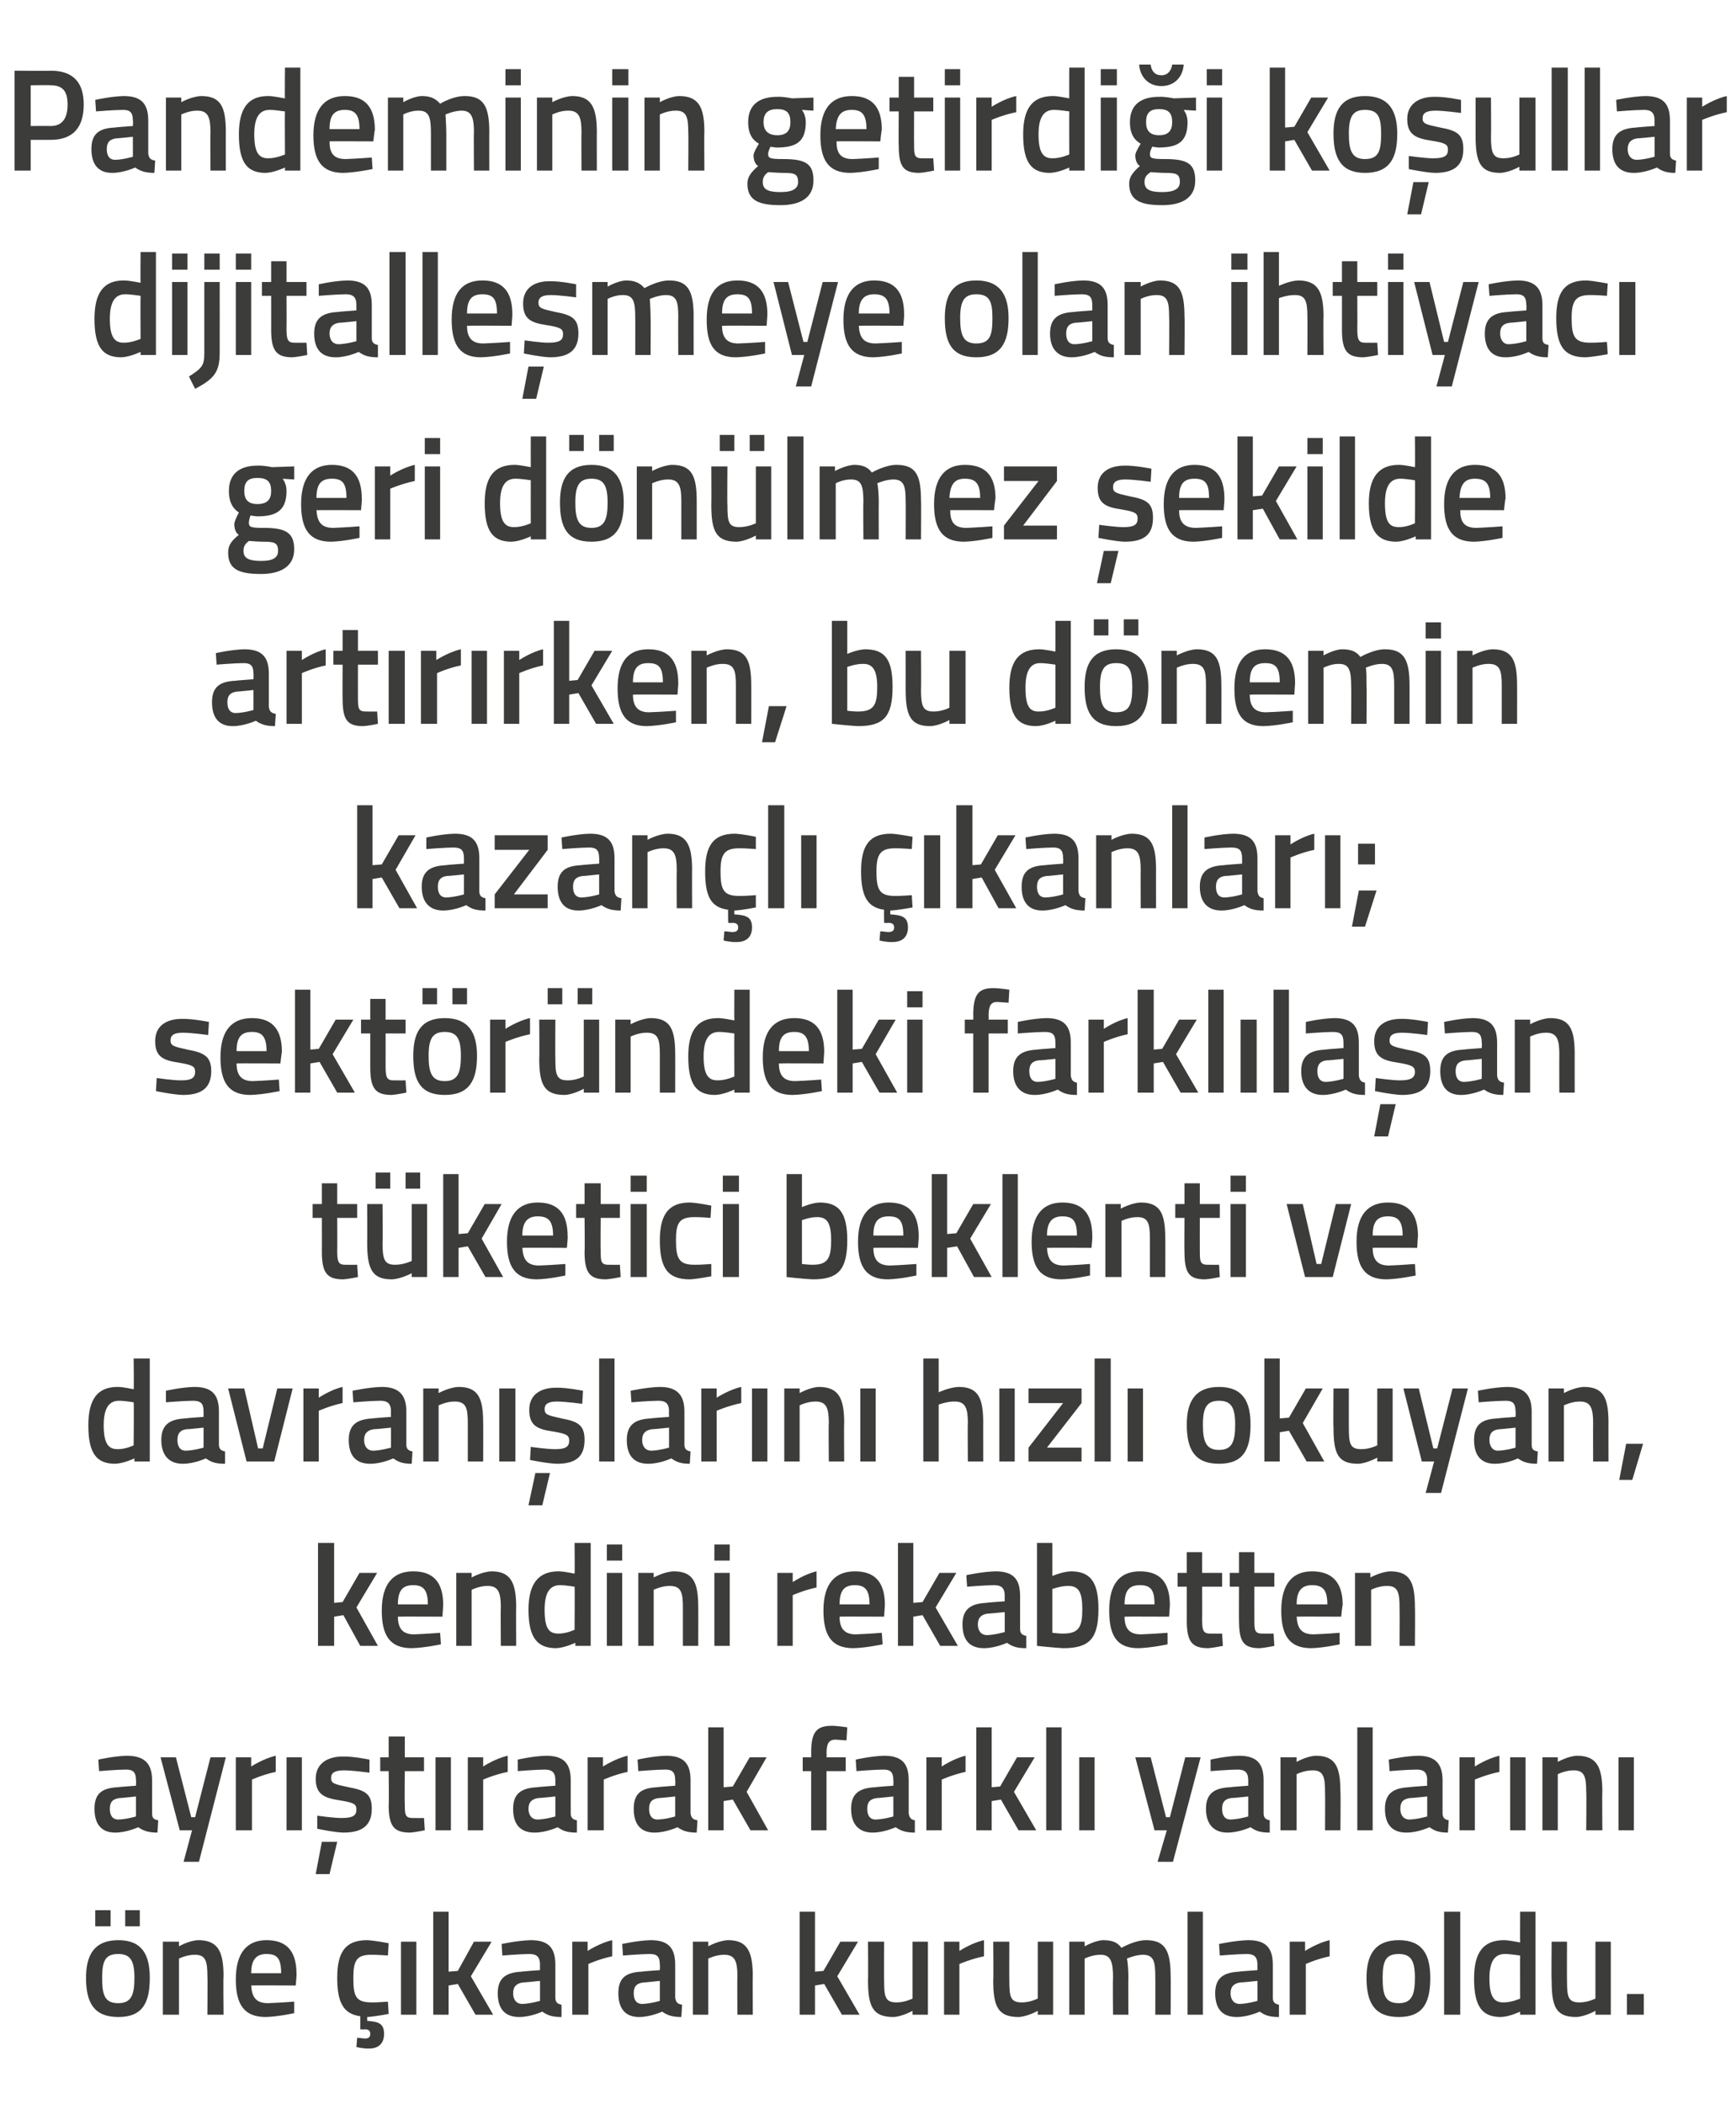
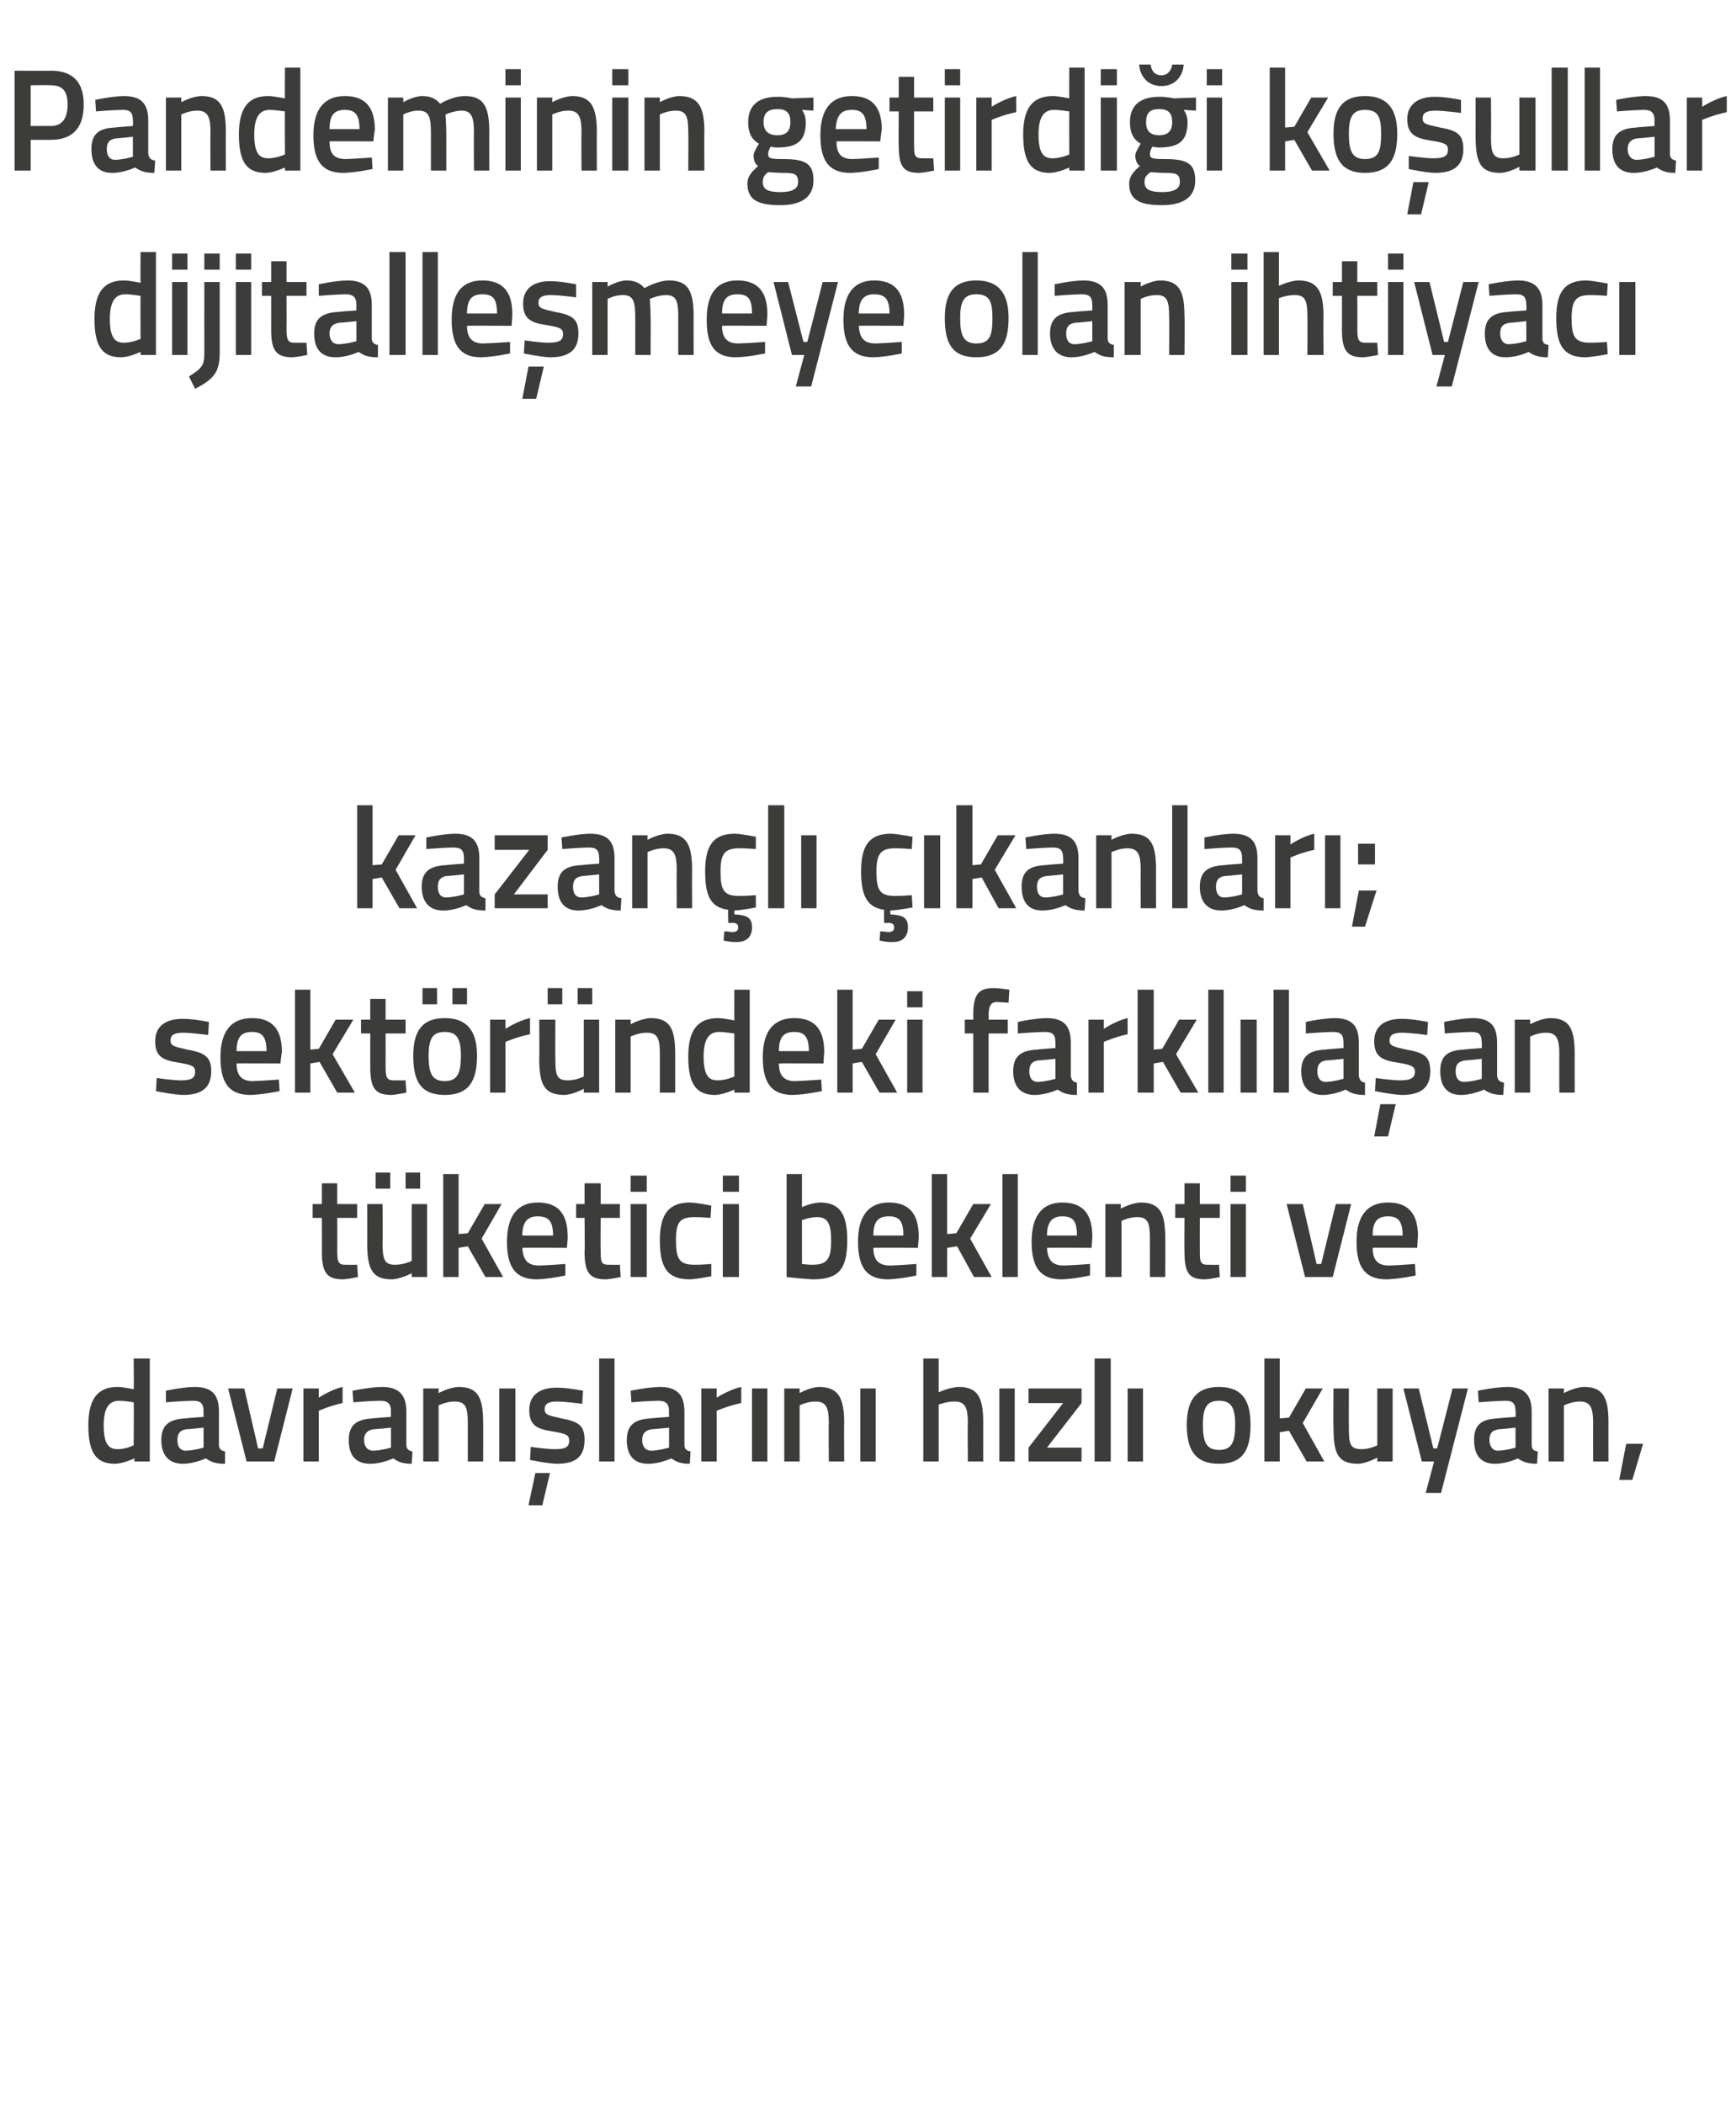
<svg xmlns="http://www.w3.org/2000/svg" version="1.1" width="226px" height="273.8px" viewBox="0 -8 226 273.8" style="top:-8px">
  <desc>Pandeminin getirdi i ko ullar dijitalle meye olan ihtiyac geri d n lmez ekilde art r rken, bu d nemin kazan l ka...</desc>
  <defs />
  <g id="Polygon342616">
-     <path d="M 11.2 249.4 C 11.2 252.6 12.2 254.5 15.4 254.5 C 18.6 254.5 19.5 252.6 19.5 249.4 C 19.5 246.4 18.5 244.5 15.4 244.5 C 12.3 244.5 11.2 246.4 11.2 249.4 Z M 13.3 249.4 C 13.3 247.2 13.7 246.3 15.4 246.3 C 17 246.3 17.5 247.2 17.5 249.4 C 17.5 251.6 17.1 252.7 15.4 252.7 C 13.6 252.7 13.3 251.6 13.3 249.4 Z M 12.4 240.6 L 14.4 240.6 L 14.4 242.7 L 12.4 242.7 L 12.4 240.6 Z M 16.3 240.6 L 18.2 240.6 L 18.2 242.7 L 16.3 242.7 L 16.3 240.6 Z M 21.2 254.2 L 21.2 244.7 L 23.3 244.7 L 23.3 245.3 C 23.3 245.3 24.62 244.54 25.8 244.5 C 28.4 244.5 29.1 246 29.1 249.2 C 29.05 249.16 29.1 254.2 29.1 254.2 L 27 254.2 C 27 254.2 27.04 249.22 27 249.2 C 27 247.3 26.8 246.4 25.4 246.4 C 24.3 246.38 23.3 246.9 23.3 246.9 L 23.3 254.2 L 21.2 254.2 Z M 38.3 252.5 L 38.3 254 C 38.3 254 36.2 254.46 34.6 254.5 C 31.8 254.5 30.7 252.9 30.7 249.6 C 30.7 246.1 32.2 244.5 34.7 244.5 C 37.3 244.5 38.6 245.9 38.6 248.9 C 38.64 248.89 38.5 250.4 38.5 250.4 C 38.5 250.4 32.74 250.37 32.7 250.4 C 32.8 251.9 33.3 252.7 34.9 252.7 C 36.33 252.65 38.3 252.5 38.3 252.5 Z M 36.6 248.8 C 36.6 246.9 36.1 246.3 34.7 246.3 C 33.4 246.3 32.7 247 32.7 248.8 C 32.7 248.8 36.6 248.8 36.6 248.8 Z M 48.1 258.6 C 47.26 258.64 46.4 258.4 46.4 258.4 L 46.5 257.2 C 46.5 257.2 47.09 257.25 47.5 257.3 C 48 257.3 48.2 257.1 48.2 256.7 C 48.2 256.3 48 256.1 47.5 256.1 C 47.48 256.15 46.9 256.1 46.9 256.1 C 46.9 256.1 46.91 254.4 46.9 254.4 C 44.7 254.1 43.9 252.6 43.9 249.4 C 43.9 246 45 244.5 47.8 244.5 C 48.79 244.54 50.6 244.9 50.6 244.9 L 50.5 246.5 C 50.5 246.5 49.05 246.38 48.3 246.4 C 46.4 246.4 46 247.2 46 249.4 C 46 251.8 46.3 252.6 48.4 252.6 C 49.07 252.62 50.5 252.5 50.5 252.5 L 50.6 254.1 C 50.6 254.1 48.73 254.46 47.8 254.5 C 47.8 254.5 47.8 255 47.8 255 C 49.2 255.1 50 255.3 50 256.7 C 50 258 49.2 258.6 48.1 258.6 Z M 52.2 244.7 L 54.2 244.7 L 54.2 254.2 L 52.2 254.2 L 52.2 244.7 Z M 56.4 254.2 L 56.4 240.8 L 58.4 240.8 L 58.4 248.6 L 59.6 248.5 L 61.7 244.7 L 64 244.7 L 61.3 249.2 L 64.2 254.2 L 61.9 254.2 L 59.6 250.2 L 58.4 250.4 L 58.4 254.2 L 56.4 254.2 Z M 72.3 252 C 72.3 252.6 72.6 252.8 73.1 252.9 C 73.1 252.9 73.1 254.5 73.1 254.5 C 71.9 254.5 71.3 254.3 70.6 253.8 C 70.6 253.8 69.1 254.5 67.6 254.5 C 65.7 254.5 64.8 253.4 64.8 251.4 C 64.8 249.4 65.9 248.7 67.9 248.6 C 67.88 248.57 70.3 248.4 70.3 248.4 C 70.3 248.4 70.28 247.68 70.3 247.7 C 70.3 246.6 69.8 246.3 68.9 246.3 C 67.67 246.31 65.4 246.5 65.4 246.5 L 65.3 245 C 65.3 245 67.37 244.54 69.1 244.5 C 71.4 244.5 72.3 245.5 72.3 247.7 C 72.3 247.7 72.3 252 72.3 252 Z M 68.1 250 C 67.3 250.1 66.8 250.5 66.8 251.4 C 66.8 252.2 67.2 252.8 68 252.8 C 69.03 252.77 70.3 252.4 70.3 252.4 L 70.3 249.8 C 70.3 249.8 68.12 250.03 68.1 250 Z M 74.5 244.7 L 76.5 244.7 L 76.5 245.9 C 76.5 245.9 78.12 244.85 79.7 244.5 C 79.7 244.5 79.7 246.6 79.7 246.6 C 78.01 246.95 76.6 247.6 76.6 247.6 L 76.6 254.2 L 74.5 254.2 L 74.5 244.7 Z M 87.9 252 C 88 252.6 88.2 252.8 88.8 252.9 C 88.8 252.9 88.7 254.5 88.7 254.5 C 87.6 254.5 86.9 254.3 86.2 253.8 C 86.2 253.8 84.7 254.5 83.2 254.5 C 81.4 254.5 80.5 253.4 80.5 251.4 C 80.5 249.4 81.5 248.7 83.5 248.6 C 83.52 248.57 85.9 248.4 85.9 248.4 C 85.9 248.4 85.93 247.68 85.9 247.7 C 85.9 246.6 85.5 246.3 84.6 246.3 C 83.32 246.31 81.1 246.5 81.1 246.5 L 81 245 C 81 245 83.02 244.54 84.7 244.5 C 87 244.5 87.9 245.5 87.9 247.7 C 87.9 247.7 87.9 252 87.9 252 Z M 83.8 250 C 82.9 250.1 82.5 250.5 82.5 251.4 C 82.5 252.2 82.8 252.8 83.6 252.8 C 84.68 252.77 85.9 252.4 85.9 252.4 L 85.9 249.8 C 85.9 249.8 83.77 250.03 83.8 250 Z M 90.2 254.2 L 90.2 244.7 L 92.2 244.7 L 92.2 245.3 C 92.2 245.3 93.54 244.54 94.8 244.5 C 97.3 244.5 98 246 98 249.2 C 97.97 249.16 98 254.2 98 254.2 L 96 254.2 C 96 254.2 95.96 249.22 96 249.2 C 96 247.3 95.7 246.4 94.3 246.4 C 93.23 246.38 92.2 246.9 92.2 246.9 L 92.2 254.2 L 90.2 254.2 Z M 104.1 254.2 L 104.1 240.8 L 106.1 240.8 L 106.1 248.6 L 107.2 248.5 L 109.4 244.7 L 111.7 244.7 L 109 249.2 L 111.9 254.2 L 109.6 254.2 L 107.3 250.2 L 106.1 250.4 L 106.1 254.2 L 104.1 254.2 Z M 120.8 244.7 L 120.8 254.2 L 118.8 254.2 L 118.8 253.7 C 118.8 253.7 117.42 254.46 116.3 254.5 C 113.6 254.5 113 253.1 113 249.7 C 113.04 249.71 113 244.7 113 244.7 L 115.1 244.7 C 115.1 244.7 115.07 249.73 115.1 249.7 C 115.1 251.8 115.2 252.6 116.7 252.6 C 117.77 252.62 118.8 252.1 118.8 252.1 L 118.8 244.7 L 120.8 244.7 Z M 122.9 244.7 L 124.9 244.7 L 124.9 245.9 C 124.9 245.9 126.5 244.85 128.1 244.5 C 128.1 244.5 128.1 246.6 128.1 246.6 C 126.39 246.95 124.9 247.6 124.9 247.6 L 124.9 254.2 L 122.9 254.2 L 122.9 244.7 Z M 137.1 244.7 L 137.1 254.2 L 135.1 254.2 L 135.1 253.7 C 135.1 253.7 133.73 254.46 132.6 254.5 C 129.9 254.5 129.3 253.1 129.3 249.7 C 129.35 249.71 129.3 244.7 129.3 244.7 L 131.4 244.7 C 131.4 244.7 131.38 249.73 131.4 249.7 C 131.4 251.8 131.5 252.6 133 252.6 C 134.08 252.62 135.1 252.1 135.1 252.1 L 135.1 244.7 L 137.1 244.7 Z M 139.2 254.2 L 139.2 244.7 L 141.2 244.7 L 141.2 245.3 C 141.2 245.3 142.55 244.54 143.6 244.5 C 144.8 244.5 145.5 244.8 146 245.5 C 146 245.5 147.7 244.5 149.2 244.5 C 151.7 244.5 152.4 245.9 152.4 249.2 C 152.43 249.16 152.4 254.2 152.4 254.2 L 150.4 254.2 C 150.4 254.2 150.42 249.22 150.4 249.2 C 150.4 247.3 150.2 246.4 148.8 246.4 C 147.8 246.4 146.7 246.9 146.7 246.9 C 146.8 247.1 146.9 248.4 146.9 249.3 C 146.87 249.33 146.9 254.2 146.9 254.2 L 144.9 254.2 C 144.9 254.2 144.85 249.37 144.9 249.4 C 144.9 247.3 144.6 246.4 143.3 246.4 C 142.21 246.38 141.2 246.9 141.2 246.9 L 141.2 254.2 L 139.2 254.2 Z M 154.6 240.8 L 156.6 240.8 L 156.6 254.2 L 154.6 254.2 L 154.6 240.8 Z M 165.7 252 C 165.7 252.6 166 252.8 166.5 252.9 C 166.5 252.9 166.5 254.5 166.5 254.5 C 165.3 254.5 164.7 254.3 164 253.8 C 164 253.8 162.5 254.5 161 254.5 C 159.1 254.5 158.2 253.4 158.2 251.4 C 158.2 249.4 159.3 248.7 161.3 248.6 C 161.28 248.57 163.7 248.4 163.7 248.4 C 163.7 248.4 163.68 247.68 163.7 247.7 C 163.7 246.6 163.2 246.3 162.3 246.3 C 161.07 246.31 158.8 246.5 158.8 246.5 L 158.7 245 C 158.7 245 160.77 244.54 162.5 244.5 C 164.8 244.5 165.7 245.5 165.7 247.7 C 165.7 247.7 165.7 252 165.7 252 Z M 161.5 250 C 160.7 250.1 160.2 250.5 160.2 251.4 C 160.2 252.2 160.6 252.8 161.4 252.8 C 162.43 252.77 163.7 252.4 163.7 252.4 L 163.7 249.8 C 163.7 249.8 161.52 250.03 161.5 250 Z M 167.9 244.7 L 169.9 244.7 L 169.9 245.9 C 169.9 245.9 171.52 244.85 173.1 244.5 C 173.1 244.5 173.1 246.6 173.1 246.6 C 171.41 246.95 170 247.6 170 247.6 L 170 254.2 L 167.9 254.2 L 167.9 244.7 Z M 186.2 249.4 C 186.2 252.6 185.3 254.5 182.1 254.5 C 178.9 254.5 177.9 252.6 177.9 249.4 C 177.9 246.4 179 244.5 182.1 244.5 C 185.2 244.5 186.2 246.4 186.2 249.4 Z M 184.2 249.4 C 184.2 247.2 183.7 246.3 182.1 246.3 C 180.4 246.3 180 247.2 180 249.4 C 180 251.6 180.3 252.7 182.1 252.7 C 183.8 252.7 184.2 251.6 184.2 249.4 Z M 188 240.8 L 190.1 240.8 L 190.1 254.2 L 188 254.2 L 188 240.8 Z M 199.9 254.2 L 197.9 254.2 L 197.9 253.8 C 197.9 253.8 196.54 254.46 195.4 254.5 C 193 254.5 191.9 253.2 191.9 249.5 C 191.9 246.1 193.1 244.5 195.8 244.5 C 196.5 244.5 197.8 244.8 197.9 244.8 C 197.88 244.79 197.9 240.8 197.9 240.8 L 199.9 240.8 L 199.9 254.2 Z M 197.9 252.1 C 197.9 252.1 197.88 246.52 197.9 246.5 C 197.8 246.5 196.7 246.3 195.9 246.3 C 194.5 246.3 193.9 247.4 193.9 249.5 C 193.9 252 194.6 252.6 195.7 252.6 C 196.78 252.62 197.9 252.1 197.9 252.1 Z M 209.7 244.7 L 209.7 254.2 L 207.7 254.2 L 207.7 253.7 C 207.7 253.7 206.33 254.46 205.2 254.5 C 202.5 254.5 202 253.1 202 249.7 C 201.95 249.71 202 244.7 202 244.7 L 204 244.7 C 204 244.7 203.98 249.73 204 249.7 C 204 251.8 204.1 252.6 205.6 252.6 C 206.68 252.62 207.7 252.1 207.7 252.1 L 207.7 244.7 L 209.7 244.7 Z M 211.8 251.5 L 214 251.5 L 214 254.2 L 211.8 254.2 L 211.8 251.5 Z " stroke="none" fill="#3c3c3b" />
-   </g>
+     </g>
  <g id="Polygon342615">
-     <path d="M 19.8 228 C 19.8 228.6 20 228.8 20.6 228.9 C 20.6 228.9 20.5 230.5 20.5 230.5 C 19.4 230.5 18.7 230.3 18 229.8 C 18 229.8 16.5 230.5 15 230.5 C 13.2 230.5 12.3 229.4 12.3 227.4 C 12.3 225.4 13.3 224.7 15.3 224.6 C 15.34 224.57 17.7 224.4 17.7 224.4 C 17.7 224.4 17.74 223.68 17.7 223.7 C 17.7 222.6 17.3 222.3 16.4 222.3 C 15.13 222.31 12.9 222.5 12.9 222.5 L 12.8 221 C 12.8 221 14.84 220.54 16.5 220.5 C 18.8 220.5 19.8 221.5 19.8 223.7 C 19.8 223.7 19.8 228 19.8 228 Z M 15.6 226 C 14.7 226.1 14.3 226.5 14.3 227.4 C 14.3 228.2 14.6 228.8 15.4 228.8 C 16.49 228.77 17.7 228.4 17.7 228.4 L 17.7 225.8 C 17.7 225.8 15.58 226.03 15.6 226 Z M 22.9 220.7 L 24.9 228.5 L 25.4 228.5 L 27.4 220.7 L 29.4 220.7 L 25.9 234.3 L 23.9 234.3 L 25 230.2 L 23.4 230.2 L 20.9 220.7 L 22.9 220.7 Z M 30.7 220.7 L 32.7 220.7 L 32.7 221.9 C 32.7 221.9 34.32 220.85 35.9 220.5 C 35.9 220.5 35.9 222.6 35.9 222.6 C 34.21 222.95 32.8 223.6 32.8 223.6 L 32.8 230.2 L 30.7 230.2 L 30.7 220.7 Z M 37.3 220.7 L 39.3 220.7 L 39.3 230.2 L 37.3 230.2 L 37.3 220.7 Z M 41.1 235.9 L 42.9 235.9 L 43.9 231.7 L 41.9 231.7 L 41.1 235.9 Z M 48.1 222.7 C 48.1 222.7 45.88 222.4 44.8 222.4 C 43.6 222.4 43.1 222.7 43.1 223.4 C 43.1 224.1 43.5 224.2 45.4 224.6 C 47.6 225 48.4 225.5 48.4 227.4 C 48.4 229.7 47 230.5 44.7 230.5 C 43.42 230.46 41.3 230 41.3 230 L 41.3 228.3 C 41.3 228.3 43.57 228.62 44.5 228.6 C 45.9 228.6 46.4 228.3 46.4 227.5 C 46.4 226.8 46.1 226.6 44.2 226.3 C 42.2 226 41.1 225.5 41.1 223.5 C 41.1 221.4 42.8 220.6 44.6 220.6 C 45.97 220.56 48.1 221 48.1 221 L 48.1 222.7 Z M 52.7 222.5 C 52.7 222.5 52.66 226.7 52.7 226.7 C 52.7 228.1 52.7 228.6 53.7 228.6 C 54.2 228.62 55.2 228.6 55.2 228.6 L 55.3 230.2 C 55.3 230.2 54.05 230.46 53.4 230.5 C 51.3 230.5 50.6 229.7 50.6 226.9 C 50.65 226.93 50.6 222.5 50.6 222.5 L 49.5 222.5 L 49.5 220.7 L 50.6 220.7 L 50.6 218 L 52.7 218 L 52.7 220.7 L 55.2 220.7 L 55.2 222.5 L 52.7 222.5 Z M 56.7 220.7 L 58.7 220.7 L 58.7 230.2 L 56.7 230.2 L 56.7 220.7 Z M 60.9 220.7 L 62.9 220.7 L 62.9 221.9 C 62.9 221.9 64.48 220.85 66.1 220.5 C 66.1 220.5 66.1 222.6 66.1 222.6 C 64.37 222.95 62.9 223.6 62.9 223.6 L 62.9 230.2 L 60.9 230.2 L 60.9 220.7 Z M 74.3 228 C 74.3 228.6 74.6 228.8 75.1 228.9 C 75.1 228.9 75.1 230.5 75.1 230.5 C 73.9 230.5 73.3 230.3 72.6 229.8 C 72.6 229.8 71.1 230.5 69.6 230.5 C 67.7 230.5 66.8 229.4 66.8 227.4 C 66.8 225.4 67.9 224.7 69.9 224.6 C 69.89 224.57 72.3 224.4 72.3 224.4 C 72.3 224.4 72.29 223.68 72.3 223.7 C 72.3 222.6 71.8 222.3 70.9 222.3 C 69.68 222.31 67.4 222.5 67.4 222.5 L 67.4 221 C 67.4 221 69.38 220.54 71.1 220.5 C 73.4 220.5 74.3 221.5 74.3 223.7 C 74.3 223.7 74.3 228 74.3 228 Z M 70.1 226 C 69.3 226.1 68.8 226.5 68.8 227.4 C 68.8 228.2 69.2 228.8 70 228.8 C 71.04 228.77 72.3 228.4 72.3 228.4 L 72.3 225.8 C 72.3 225.8 70.13 226.03 70.1 226 Z M 76.5 220.7 L 78.5 220.7 L 78.5 221.9 C 78.5 221.9 80.13 220.85 81.7 220.5 C 81.7 220.5 81.7 222.6 81.7 222.6 C 80.02 222.95 78.6 223.6 78.6 223.6 L 78.6 230.2 L 76.5 230.2 L 76.5 220.7 Z M 89.9 228 C 90 228.6 90.2 228.8 90.8 228.9 C 90.8 228.9 90.7 230.5 90.7 230.5 C 89.6 230.5 88.9 230.3 88.2 229.8 C 88.2 229.8 86.7 230.5 85.2 230.5 C 83.4 230.5 82.5 229.4 82.5 227.4 C 82.5 225.4 83.5 224.7 85.5 224.6 C 85.53 224.57 87.9 224.4 87.9 224.4 C 87.9 224.4 87.93 223.68 87.9 223.7 C 87.9 222.6 87.5 222.3 86.6 222.3 C 85.33 222.31 83.1 222.5 83.1 222.5 L 83 221 C 83 221 85.03 220.54 86.7 220.5 C 89 220.5 89.9 221.5 89.9 223.7 C 89.9 223.7 89.9 228 89.9 228 Z M 85.8 226 C 84.9 226.1 84.5 226.5 84.5 227.4 C 84.5 228.2 84.8 228.8 85.6 228.8 C 86.69 228.77 87.9 228.4 87.9 228.4 L 87.9 225.8 C 87.9 225.8 85.77 226.03 85.8 226 Z M 92.2 230.2 L 92.2 216.8 L 94.2 216.8 L 94.2 224.6 L 95.4 224.5 L 97.6 220.7 L 99.8 220.7 L 97.2 225.2 L 100 230.2 L 97.7 230.2 L 95.4 226.2 L 94.2 226.4 L 94.2 230.2 L 92.2 230.2 Z M 107.6 230.2 L 105.6 230.2 L 105.6 222.5 L 104.5 222.5 L 104.5 220.7 L 105.6 220.7 C 105.6 220.7 105.62 220.14 105.6 220.1 C 105.6 217.4 106.3 216.6 108.3 216.6 C 108.88 216.59 110.3 216.8 110.3 216.8 L 110.2 218.5 C 110.2 218.5 109.33 218.43 108.8 218.4 C 107.9 218.4 107.6 218.9 107.6 220.2 C 107.64 220.16 107.6 220.7 107.6 220.7 L 110.1 220.7 L 110.1 222.5 L 107.6 222.5 L 107.6 230.2 Z M 118.3 228 C 118.4 228.6 118.6 228.8 119.1 228.9 C 119.1 228.9 119.1 230.5 119.1 230.5 C 118 230.5 117.3 230.3 116.6 229.8 C 116.6 229.8 115.1 230.5 113.6 230.5 C 111.8 230.5 110.8 229.4 110.8 227.4 C 110.8 225.4 111.9 224.7 113.9 224.6 C 113.91 224.57 116.3 224.4 116.3 224.4 C 116.3 224.4 116.32 223.68 116.3 223.7 C 116.3 222.6 115.9 222.3 115 222.3 C 113.71 222.31 111.5 222.5 111.5 222.5 L 111.4 221 C 111.4 221 113.41 220.54 115.1 220.5 C 117.4 220.5 118.3 221.5 118.3 223.7 C 118.3 223.7 118.3 228 118.3 228 Z M 114.2 226 C 113.3 226.1 112.9 226.5 112.9 227.4 C 112.9 228.2 113.2 228.8 114 228.8 C 115.07 228.77 116.3 228.4 116.3 228.4 L 116.3 225.8 C 116.3 225.8 114.16 226.03 114.2 226 Z M 120.6 220.7 L 122.6 220.7 L 122.6 221.9 C 122.6 221.9 124.16 220.85 125.7 220.5 C 125.7 220.5 125.7 222.6 125.7 222.6 C 124.05 222.95 122.6 223.6 122.6 223.6 L 122.6 230.2 L 120.6 230.2 L 120.6 220.7 Z M 127.1 230.2 L 127.1 216.8 L 129.1 216.8 L 129.1 224.6 L 130.2 224.5 L 132.4 220.7 L 134.7 220.7 L 132 225.2 L 134.9 230.2 L 132.6 230.2 L 130.3 226.2 L 129.1 226.4 L 129.1 230.2 L 127.1 230.2 Z M 136.2 216.8 L 138.2 216.8 L 138.2 230.2 L 136.2 230.2 L 136.2 216.8 Z M 140.5 220.7 L 142.5 220.7 L 142.5 230.2 L 140.5 230.2 L 140.5 220.7 Z M 149.8 220.7 L 151.8 228.5 L 152.3 228.5 L 154.3 220.7 L 156.3 220.7 L 152.7 234.3 L 150.7 234.3 L 151.9 230.2 L 150.3 230.2 L 147.8 220.7 L 149.8 220.7 Z M 164.5 228 C 164.5 228.6 164.8 228.8 165.3 228.9 C 165.3 228.9 165.3 230.5 165.3 230.5 C 164.1 230.5 163.5 230.3 162.8 229.8 C 162.8 229.8 161.3 230.5 159.8 230.5 C 158 230.5 157 229.4 157 227.4 C 157 225.4 158.1 224.7 160.1 224.6 C 160.09 224.57 162.5 224.4 162.5 224.4 C 162.5 224.4 162.5 223.68 162.5 223.7 C 162.5 222.6 162 222.3 161.1 222.3 C 159.89 222.31 157.6 222.5 157.6 222.5 L 157.6 221 C 157.6 221 159.59 220.54 161.3 220.5 C 163.6 220.5 164.5 221.5 164.5 223.7 C 164.5 223.7 164.5 228 164.5 228 Z M 160.3 226 C 159.5 226.1 159.1 226.5 159.1 227.4 C 159.1 228.2 159.4 228.8 160.2 228.8 C 161.25 228.77 162.5 228.4 162.5 228.4 L 162.5 225.8 C 162.5 225.8 160.34 226.03 160.3 226 Z M 166.7 230.2 L 166.7 220.7 L 168.8 220.7 L 168.8 221.3 C 168.8 221.3 170.11 220.54 171.3 220.5 C 173.9 220.5 174.5 222 174.5 225.2 C 174.55 225.16 174.5 230.2 174.5 230.2 L 172.5 230.2 C 172.5 230.2 172.53 225.22 172.5 225.2 C 172.5 223.3 172.3 222.4 170.9 222.4 C 169.8 222.38 168.8 222.9 168.8 222.9 L 168.8 230.2 L 166.7 230.2 Z M 176.7 216.8 L 178.7 216.8 L 178.7 230.2 L 176.7 230.2 L 176.7 216.8 Z M 187.8 228 C 187.8 228.6 188.1 228.8 188.6 228.9 C 188.6 228.9 188.5 230.5 188.5 230.5 C 187.4 230.5 186.8 230.3 186.1 229.8 C 186.1 229.8 184.6 230.5 183.1 230.5 C 181.2 230.5 180.3 229.4 180.3 227.4 C 180.3 225.4 181.4 224.7 183.4 224.6 C 183.36 224.57 185.8 224.4 185.8 224.4 C 185.8 224.4 185.76 223.68 185.8 223.7 C 185.8 222.6 185.3 222.3 184.4 222.3 C 183.16 222.31 180.9 222.5 180.9 222.5 L 180.8 221 C 180.8 221 182.86 220.54 184.6 220.5 C 186.8 220.5 187.8 221.5 187.8 223.7 C 187.8 223.7 187.8 228 187.8 228 Z M 183.6 226 C 182.7 226.1 182.3 226.5 182.3 227.4 C 182.3 228.2 182.7 228.8 183.5 228.8 C 184.52 228.77 185.8 228.4 185.8 228.4 L 185.8 225.8 C 185.8 225.8 183.6 226.03 183.6 226 Z M 190 220.7 L 192 220.7 L 192 221.9 C 192 221.9 193.6 220.85 195.2 220.5 C 195.2 220.5 195.2 222.6 195.2 222.6 C 193.49 222.95 192 223.6 192 223.6 L 192 230.2 L 190 230.2 L 190 220.7 Z M 196.6 220.7 L 198.6 220.7 L 198.6 230.2 L 196.6 230.2 L 196.6 220.7 Z M 200.8 230.2 L 200.8 220.7 L 202.8 220.7 L 202.8 221.3 C 202.8 221.3 204.13 220.54 205.3 220.5 C 207.9 220.5 208.6 222 208.6 225.2 C 208.56 225.16 208.6 230.2 208.6 230.2 L 206.5 230.2 C 206.5 230.2 206.55 225.22 206.5 225.2 C 206.5 223.3 206.3 222.4 204.9 222.4 C 203.81 222.38 202.8 222.9 202.8 222.9 L 202.8 230.2 L 200.8 230.2 Z M 210.7 220.7 L 212.7 220.7 L 212.7 230.2 L 210.7 230.2 L 210.7 220.7 Z " stroke="none" fill="#3c3c3b" />
-   </g>
+     </g>
  <g id="Polygon342614">
-     <path d="M 41.4 206.2 L 41.4 192.8 L 43.5 192.8 L 43.5 200.6 L 44.6 200.5 L 46.8 196.7 L 49.1 196.7 L 46.4 201.2 L 49.2 206.2 L 46.9 206.2 L 44.7 202.2 L 43.5 202.4 L 43.5 206.2 L 41.4 206.2 Z M 57.3 204.5 L 57.4 206 C 57.4 206 55.25 206.46 53.6 206.5 C 50.8 206.5 49.7 204.9 49.7 201.6 C 49.7 198.1 51.2 196.5 53.8 196.5 C 56.4 196.5 57.7 197.9 57.7 200.9 C 57.69 200.89 57.6 202.4 57.6 202.4 C 57.6 202.4 51.79 202.37 51.8 202.4 C 51.8 203.9 52.4 204.7 53.9 204.7 C 55.38 204.65 57.3 204.5 57.3 204.5 Z M 55.7 200.8 C 55.7 198.9 55.1 198.3 53.8 198.3 C 52.4 198.3 51.8 199 51.8 200.8 C 51.8 200.8 55.7 200.8 55.7 200.8 Z M 59.4 206.2 L 59.4 196.7 L 61.4 196.7 L 61.4 197.3 C 61.4 197.3 62.74 196.54 64 196.5 C 66.5 196.5 67.2 198 67.2 201.2 C 67.17 201.16 67.2 206.2 67.2 206.2 L 65.2 206.2 C 65.2 206.2 65.16 201.22 65.2 201.2 C 65.2 199.3 64.9 198.4 63.5 198.4 C 62.43 198.38 61.4 198.9 61.4 198.9 L 61.4 206.2 L 59.4 206.2 Z M 76.9 206.2 L 74.9 206.2 L 74.9 205.8 C 74.9 205.8 73.5 206.46 72.4 206.5 C 70 206.5 68.8 205.2 68.8 201.5 C 68.8 198.1 70.1 196.5 72.7 196.5 C 73.5 196.5 74.7 196.8 74.8 196.8 C 74.84 196.79 74.8 192.8 74.8 192.8 L 76.9 192.8 L 76.9 206.2 Z M 74.8 204.1 C 74.8 204.1 74.84 198.52 74.8 198.5 C 74.7 198.5 73.7 198.3 72.9 198.3 C 71.5 198.3 70.9 199.4 70.9 201.5 C 70.9 204 71.5 204.6 72.7 204.6 C 73.74 204.62 74.8 204.1 74.8 204.1 Z M 79 196.7 L 81 196.7 L 81 206.2 L 79 206.2 L 79 196.7 Z M 79 193 L 81 193 L 81 195.1 L 79 195.1 L 79 193 Z M 83.1 206.2 L 83.1 196.7 L 85.1 196.7 L 85.1 197.3 C 85.1 197.3 86.48 196.54 87.7 196.5 C 90.3 196.5 90.9 198 90.9 201.2 C 90.91 201.16 90.9 206.2 90.9 206.2 L 88.9 206.2 C 88.9 206.2 88.9 201.22 88.9 201.2 C 88.9 199.3 88.7 198.4 87.2 198.4 C 86.16 198.38 85.1 198.9 85.1 198.9 L 85.1 206.2 L 83.1 206.2 Z M 93 196.7 L 95 196.7 L 95 206.2 L 93 206.2 L 93 196.7 Z M 93 193 L 95 193 L 95 195.1 L 93 195.1 L 93 193 Z M 101.2 196.7 L 103.2 196.7 L 103.2 197.9 C 103.2 197.9 104.76 196.85 106.3 196.5 C 106.3 196.5 106.3 198.6 106.3 198.6 C 104.65 198.95 103.2 199.6 103.2 199.6 L 103.2 206.2 L 101.2 206.2 L 101.2 196.7 Z M 114.8 204.5 L 114.9 206 C 114.9 206 112.75 206.46 111.1 206.5 C 108.3 206.5 107.2 204.9 107.2 201.6 C 107.2 198.1 108.7 196.5 111.3 196.5 C 113.9 196.5 115.2 197.9 115.2 200.9 C 115.19 200.89 115.1 202.4 115.1 202.4 C 115.1 202.4 109.28 202.37 109.3 202.4 C 109.3 203.9 109.9 204.7 111.4 204.7 C 112.88 204.65 114.8 204.5 114.8 204.5 Z M 113.2 200.8 C 113.2 198.9 112.6 198.3 111.3 198.3 C 109.9 198.3 109.3 199 109.3 200.8 C 109.3 200.8 113.2 200.8 113.2 200.8 Z M 116.9 206.2 L 116.9 192.8 L 118.9 192.8 L 118.9 200.6 L 120.1 200.5 L 122.3 196.7 L 124.5 196.7 L 121.8 201.2 L 124.7 206.2 L 122.4 206.2 L 120.1 202.2 L 118.9 202.4 L 118.9 206.2 L 116.9 206.2 Z M 132.8 204 C 132.8 204.6 133.1 204.8 133.6 204.9 C 133.6 204.9 133.6 206.5 133.6 206.5 C 132.4 206.5 131.8 206.3 131.1 205.8 C 131.1 205.8 129.6 206.5 128.1 206.5 C 126.2 206.5 125.3 205.4 125.3 203.4 C 125.3 201.4 126.4 200.7 128.4 200.6 C 128.38 200.57 130.8 200.4 130.8 200.4 C 130.8 200.4 130.78 199.68 130.8 199.7 C 130.8 198.6 130.3 198.3 129.4 198.3 C 128.18 198.31 125.9 198.5 125.9 198.5 L 125.8 197 C 125.8 197 127.88 196.54 129.6 196.5 C 131.9 196.5 132.8 197.5 132.8 199.7 C 132.8 199.7 132.8 204 132.8 204 Z M 128.6 202 C 127.8 202.1 127.3 202.5 127.3 203.4 C 127.3 204.2 127.7 204.8 128.5 204.8 C 129.53 204.77 130.8 204.4 130.8 204.4 L 130.8 201.8 C 130.8 201.8 128.62 202.03 128.6 202 Z M 143 201.4 C 143 205.3 141.8 206.5 138.4 206.5 C 137.45 206.46 135 206.2 135 206.2 L 135 192.8 L 137 192.8 L 137 197.1 C 137 197.1 138.32 196.54 139.4 196.5 C 141.9 196.5 143 197.8 143 201.4 Z M 140.9 201.4 C 140.9 199.2 140.4 198.4 139.1 198.4 C 138.14 198.38 137 198.8 137 198.8 L 137 204.5 C 137 204.5 138.06 204.62 138.4 204.6 C 140.5 204.6 140.9 203.7 140.9 201.4 Z M 152 204.5 L 152 206 C 152 206 149.87 206.46 148.2 206.5 C 145.4 206.5 144.4 204.9 144.4 201.6 C 144.4 198.1 145.8 196.5 148.4 196.5 C 151 196.5 152.3 197.9 152.3 200.9 C 152.31 200.89 152.2 202.4 152.2 202.4 C 152.2 202.4 146.41 202.37 146.4 202.4 C 146.4 203.9 147 204.7 148.5 204.7 C 150 204.65 152 204.5 152 204.5 Z M 150.3 200.8 C 150.3 198.9 149.8 198.3 148.4 198.3 C 147 198.3 146.4 199 146.4 200.8 C 146.4 200.8 150.3 200.8 150.3 200.8 Z M 156.5 198.5 C 156.5 198.5 156.52 202.7 156.5 202.7 C 156.5 204.1 156.6 204.6 157.5 204.6 C 158.07 204.62 159.1 204.6 159.1 204.6 L 159.2 206.2 C 159.2 206.2 157.92 206.46 157.3 206.5 C 155.2 206.5 154.5 205.7 154.5 202.9 C 154.51 202.93 154.5 198.5 154.5 198.5 L 153.3 198.5 L 153.3 196.7 L 154.5 196.7 L 154.5 194 L 156.5 194 L 156.5 196.7 L 159.1 196.7 L 159.1 198.5 L 156.5 198.5 Z M 163.3 198.5 C 163.3 198.5 163.29 202.7 163.3 202.7 C 163.3 204.1 163.3 204.6 164.3 204.6 C 164.83 204.62 165.8 204.6 165.8 204.6 L 165.9 206.2 C 165.9 206.2 164.68 206.46 164 206.5 C 161.9 206.5 161.3 205.7 161.3 202.9 C 161.28 202.93 161.3 198.5 161.3 198.5 L 160.1 198.5 L 160.1 196.7 L 161.3 196.7 L 161.3 194 L 163.3 194 L 163.3 196.7 L 165.9 196.7 L 165.9 198.5 L 163.3 198.5 Z M 174.4 204.5 L 174.4 206 C 174.4 206 172.31 206.46 170.7 206.5 C 167.9 206.5 166.8 204.9 166.8 201.6 C 166.8 198.1 168.3 196.5 170.8 196.5 C 173.4 196.5 174.8 197.9 174.8 200.9 C 174.75 200.89 174.6 202.4 174.6 202.4 C 174.6 202.4 168.85 202.37 168.8 202.4 C 168.9 203.9 169.4 204.7 171 204.7 C 172.44 204.65 174.4 204.5 174.4 204.5 Z M 172.8 200.8 C 172.8 198.9 172.2 198.3 170.8 198.3 C 169.5 198.3 168.8 199 168.8 200.8 C 168.8 200.8 172.8 200.8 172.8 200.8 Z M 176.4 206.2 L 176.4 196.7 L 178.4 196.7 L 178.4 197.3 C 178.4 197.3 179.8 196.54 181 196.5 C 183.6 196.5 184.2 198 184.2 201.2 C 184.24 201.16 184.2 206.2 184.2 206.2 L 182.2 206.2 C 182.2 206.2 182.22 201.22 182.2 201.2 C 182.2 199.3 182 198.4 180.6 198.4 C 179.49 198.38 178.5 198.9 178.5 198.9 L 178.5 206.2 L 176.4 206.2 Z " stroke="none" fill="#3c3c3b" />
-   </g>
+     </g>
  <g id="Polygon342613">
    <path d="M 19.5 182.2 L 17.5 182.2 L 17.5 181.8 C 17.5 181.8 16.11 182.46 15 182.5 C 12.6 182.5 11.5 181.2 11.5 177.5 C 11.5 174.1 12.7 172.5 15.3 172.5 C 16.1 172.5 17.3 172.8 17.4 172.8 C 17.45 172.79 17.4 168.8 17.4 168.8 L 19.5 168.8 L 19.5 182.2 Z M 17.4 180.1 C 17.4 180.1 17.45 174.52 17.4 174.5 C 17.3 174.5 16.3 174.3 15.5 174.3 C 14.1 174.3 13.5 175.4 13.5 177.5 C 13.5 180 14.2 180.6 15.3 180.6 C 16.35 180.62 17.4 180.1 17.4 180.1 Z M 28.5 180 C 28.5 180.6 28.8 180.8 29.3 180.9 C 29.3 180.9 29.3 182.5 29.3 182.5 C 28.1 182.5 27.5 182.3 26.8 181.8 C 26.8 181.8 25.3 182.5 23.8 182.5 C 22 182.5 21 181.4 21 179.4 C 21 177.4 22.1 176.7 24.1 176.6 C 24.1 176.57 26.5 176.4 26.5 176.4 C 26.5 176.4 26.5 175.68 26.5 175.7 C 26.5 174.6 26.1 174.3 25.1 174.3 C 23.89 174.31 21.6 174.5 21.6 174.5 L 21.6 173 C 21.6 173 23.59 172.54 25.3 172.5 C 27.6 172.5 28.5 173.5 28.5 175.7 C 28.5 175.7 28.5 180 28.5 180 Z M 24.3 178 C 23.5 178.1 23.1 178.5 23.1 179.4 C 23.1 180.2 23.4 180.8 24.2 180.8 C 25.25 180.77 26.5 180.4 26.5 180.4 L 26.5 177.8 C 26.5 177.8 24.34 178.03 24.3 178 Z M 31.8 172.7 L 33.6 180.5 L 34.2 180.5 L 36.1 172.7 L 38.1 172.7 L 35.7 182.2 L 32.1 182.2 L 29.7 172.7 L 31.8 172.7 Z M 39.5 172.7 L 41.5 172.7 L 41.5 173.9 C 41.5 173.9 43.06 172.85 44.6 172.5 C 44.6 172.5 44.6 174.6 44.6 174.6 C 42.95 174.95 41.5 175.6 41.5 175.6 L 41.5 182.2 L 39.5 182.2 L 39.5 172.7 Z M 52.9 180 C 52.9 180.6 53.2 180.8 53.7 180.9 C 53.7 180.9 53.6 182.5 53.6 182.5 C 52.5 182.5 51.9 182.3 51.2 181.8 C 51.2 181.8 49.7 182.5 48.2 182.5 C 46.3 182.5 45.4 181.4 45.4 179.4 C 45.4 177.4 46.5 176.7 48.5 176.6 C 48.46 176.57 50.9 176.4 50.9 176.4 C 50.9 176.4 50.87 175.68 50.9 175.7 C 50.9 174.6 50.4 174.3 49.5 174.3 C 48.26 174.31 46 174.5 46 174.5 L 45.9 173 C 45.9 173 47.96 172.54 49.7 172.5 C 51.9 172.5 52.9 173.5 52.9 175.7 C 52.9 175.7 52.9 180 52.9 180 Z M 48.7 178 C 47.9 178.1 47.4 178.5 47.4 179.4 C 47.4 180.2 47.8 180.8 48.6 180.8 C 49.62 180.77 50.9 180.4 50.9 180.4 L 50.9 177.8 C 50.9 177.8 48.71 178.03 48.7 178 Z M 55.1 182.2 L 55.1 172.7 L 57.1 172.7 L 57.1 173.3 C 57.1 173.3 58.48 172.54 59.7 172.5 C 62.3 172.5 62.9 174 62.9 177.2 C 62.92 177.16 62.9 182.2 62.9 182.2 L 60.9 182.2 C 60.9 182.2 60.9 177.22 60.9 177.2 C 60.9 175.3 60.7 174.4 59.2 174.4 C 58.17 174.38 57.1 174.9 57.1 174.9 L 57.1 182.2 L 55.1 182.2 Z M 65 172.7 L 67.1 172.7 L 67.1 182.2 L 65 182.2 L 65 172.7 Z M 68.8 187.9 L 70.6 187.9 L 71.6 183.7 L 69.7 183.7 L 68.8 187.9 Z M 75.8 174.7 C 75.8 174.7 73.62 174.4 72.5 174.4 C 71.4 174.4 70.9 174.7 70.9 175.4 C 70.9 176.1 71.3 176.2 73.1 176.6 C 75.3 177 76.1 177.5 76.1 179.4 C 76.1 181.7 74.8 182.5 72.5 182.5 C 71.17 182.46 69 182 69 182 L 69.1 180.3 C 69.1 180.3 71.31 180.62 72.3 180.6 C 73.6 180.6 74.1 180.3 74.1 179.5 C 74.1 178.8 73.8 178.6 72 178.3 C 69.9 178 68.9 177.5 68.9 175.5 C 68.9 173.4 70.5 172.6 72.4 172.6 C 73.72 172.56 75.9 173 75.9 173 L 75.8 174.7 Z M 78 168.8 L 80 168.8 L 80 182.2 L 78 182.2 L 78 168.8 Z M 89.1 180 C 89.1 180.6 89.4 180.8 89.9 180.9 C 89.9 180.9 89.8 182.5 89.8 182.5 C 88.7 182.5 88.1 182.3 87.4 181.8 C 87.4 181.8 85.9 182.5 84.4 182.5 C 82.5 182.5 81.6 181.4 81.6 179.4 C 81.6 177.4 82.7 176.7 84.7 176.6 C 84.66 176.57 87.1 176.4 87.1 176.4 C 87.1 176.4 87.07 175.68 87.1 175.7 C 87.1 174.6 86.6 174.3 85.7 174.3 C 84.46 174.31 82.2 174.5 82.2 174.5 L 82.1 173 C 82.1 173 84.16 172.54 85.9 172.5 C 88.1 172.5 89.1 173.5 89.1 175.7 C 89.1 175.7 89.1 180 89.1 180 Z M 84.9 178 C 84.1 178.1 83.6 178.5 83.6 179.4 C 83.6 180.2 84 180.8 84.8 180.8 C 85.82 180.77 87.1 180.4 87.1 180.4 L 87.1 177.8 C 87.1 177.8 84.91 178.03 84.9 178 Z M 91.3 172.7 L 93.3 172.7 L 93.3 173.9 C 93.3 173.9 94.91 172.85 96.5 172.5 C 96.5 172.5 96.5 174.6 96.5 174.6 C 94.8 174.95 93.3 175.6 93.3 175.6 L 93.3 182.2 L 91.3 182.2 L 91.3 172.7 Z M 97.9 172.7 L 99.9 172.7 L 99.9 182.2 L 97.9 182.2 L 97.9 172.7 Z M 102.1 182.2 L 102.1 172.7 L 104.1 172.7 L 104.1 173.3 C 104.1 173.3 105.43 172.54 106.6 172.5 C 109.2 172.5 109.9 174 109.9 177.2 C 109.86 177.16 109.9 182.2 109.9 182.2 L 107.9 182.2 C 107.9 182.2 107.85 177.22 107.9 177.2 C 107.9 175.3 107.6 174.4 106.2 174.4 C 105.11 174.38 104.1 174.9 104.1 174.9 L 104.1 182.2 L 102.1 182.2 Z M 112 172.7 L 114 172.7 L 114 182.2 L 112 182.2 L 112 172.7 Z M 120.2 182.2 L 120.2 168.8 L 122.2 168.8 L 122.2 173.2 C 122.2 173.2 123.6 172.54 124.8 172.5 C 127.4 172.5 128 174 128 177.2 C 127.99 177.16 128 182.2 128 182.2 L 126 182.2 C 126 182.2 125.96 177.22 126 177.2 C 126 175.3 125.7 174.4 124.3 174.4 C 123.28 174.38 122.2 174.8 122.2 174.8 L 122.2 182.2 L 120.2 182.2 Z M 130.1 172.7 L 132.1 172.7 L 132.1 182.2 L 130.1 182.2 L 130.1 172.7 Z M 133.9 172.7 L 140.8 172.7 L 140.8 174.6 L 136.3 180.4 L 140.8 180.4 L 140.8 182.2 L 133.9 182.2 L 133.9 180.4 L 138.4 174.6 L 133.9 174.6 L 133.9 172.7 Z M 142.5 168.8 L 144.6 168.8 L 144.6 182.2 L 142.5 182.2 L 142.5 168.8 Z M 146.8 172.7 L 148.8 172.7 L 148.8 182.2 L 146.8 182.2 L 146.8 172.7 Z M 162.8 177.4 C 162.8 180.6 161.9 182.5 158.7 182.5 C 155.5 182.5 154.5 180.6 154.5 177.4 C 154.5 174.4 155.6 172.5 158.7 172.5 C 161.8 172.5 162.8 174.4 162.8 177.4 Z M 160.8 177.4 C 160.8 175.2 160.3 174.3 158.7 174.3 C 157.1 174.3 156.6 175.2 156.6 177.4 C 156.6 179.6 157 180.7 158.7 180.7 C 160.4 180.7 160.8 179.6 160.8 177.4 Z M 164.6 182.2 L 164.6 168.8 L 166.6 168.8 L 166.6 176.6 L 167.8 176.5 L 170 172.7 L 172.2 172.7 L 169.6 177.2 L 172.4 182.2 L 170.1 182.2 L 167.8 178.2 L 166.6 178.4 L 166.6 182.2 L 164.6 182.2 Z M 181.3 172.7 L 181.3 182.2 L 179.3 182.2 L 179.3 181.7 C 179.3 181.7 177.93 182.46 176.8 182.5 C 174.1 182.5 173.6 181.1 173.6 177.7 C 173.56 177.71 173.6 172.7 173.6 172.7 L 175.6 172.7 C 175.6 172.7 175.59 177.73 175.6 177.7 C 175.6 179.8 175.7 180.6 177.2 180.6 C 178.29 180.62 179.3 180.1 179.3 180.1 L 179.3 172.7 L 181.3 172.7 Z M 184.7 172.7 L 186.6 180.5 L 187.1 180.5 L 189.1 172.7 L 191.1 172.7 L 187.6 186.3 L 185.6 186.3 L 186.7 182.2 L 185.1 182.2 L 182.7 172.7 L 184.7 172.7 Z M 199.4 180 C 199.4 180.6 199.6 180.8 200.2 180.9 C 200.2 180.9 200.1 182.5 200.1 182.5 C 199 182.5 198.3 182.3 197.6 181.8 C 197.6 181.8 196.2 182.5 194.6 182.5 C 192.8 182.5 191.9 181.4 191.9 179.4 C 191.9 177.4 192.9 176.7 194.9 176.6 C 194.94 176.57 197.3 176.4 197.3 176.4 C 197.3 176.4 197.34 175.68 197.3 175.7 C 197.3 174.6 196.9 174.3 196 174.3 C 194.74 174.31 192.5 174.5 192.5 174.5 L 192.4 173 C 192.4 173 194.44 172.54 196.2 172.5 C 198.4 172.5 199.4 173.5 199.4 175.7 C 199.4 175.7 199.4 180 199.4 180 Z M 195.2 178 C 194.3 178.1 193.9 178.5 193.9 179.4 C 193.9 180.2 194.3 180.8 195 180.8 C 196.1 180.77 197.3 180.4 197.3 180.4 L 197.3 177.8 C 197.3 177.8 195.18 178.03 195.2 178 Z M 201.6 182.2 L 201.6 172.7 L 203.6 172.7 L 203.6 173.3 C 203.6 173.3 204.96 172.54 206.2 172.5 C 208.8 172.5 209.4 174 209.4 177.2 C 209.39 177.16 209.4 182.2 209.4 182.2 L 207.4 182.2 C 207.4 182.2 207.38 177.22 207.4 177.2 C 207.4 175.3 207.1 174.4 205.7 174.4 C 204.64 174.38 203.6 174.9 203.6 174.9 L 203.6 182.2 L 201.6 182.2 Z M 211.7 179.9 L 213.9 179.9 L 212.5 184.6 L 210.8 184.6 L 211.7 179.9 Z " stroke="none" fill="#3c3c3b" />
  </g>
  <g id="Polygon342612">
    <path d="M 43.9 150.5 C 43.9 150.5 43.92 154.7 43.9 154.7 C 43.9 156.1 44 156.6 44.9 156.6 C 45.47 156.62 46.5 156.6 46.5 156.6 L 46.6 158.2 C 46.6 158.2 45.32 158.46 44.7 158.5 C 42.6 158.5 41.9 157.7 41.9 154.9 C 41.91 154.93 41.9 150.5 41.9 150.5 L 40.7 150.5 L 40.7 148.7 L 41.9 148.7 L 41.9 146 L 43.9 146 L 43.9 148.7 L 46.5 148.7 L 46.5 150.5 L 43.9 150.5 Z M 53.6 148.7 L 53.6 156.1 C 53.6 156.1 52.55 156.62 51.4 156.6 C 50 156.6 49.8 155.8 49.8 153.7 C 49.85 153.73 49.8 148.7 49.8 148.7 L 47.8 148.7 C 47.8 148.7 47.82 153.71 47.8 153.7 C 47.8 157.1 48.4 158.5 51 158.5 C 52.19 158.46 53.6 157.7 53.6 157.7 L 53.6 158.2 L 55.6 158.2 L 55.6 148.7 L 53.6 148.7 Z M 48.9 144.6 L 50.8 144.6 L 50.8 146.7 L 48.9 146.7 L 48.9 144.6 Z M 52.8 144.6 L 54.7 144.6 L 54.7 146.7 L 52.8 146.7 L 52.8 144.6 Z M 57.7 158.2 L 57.7 144.8 L 59.7 144.8 L 59.7 152.6 L 60.9 152.5 L 63.1 148.7 L 65.3 148.7 L 62.7 153.2 L 65.5 158.2 L 63.2 158.2 L 60.9 154.2 L 59.7 154.4 L 59.7 158.2 L 57.7 158.2 Z M 73.6 156.5 L 73.6 158 C 73.6 158 71.51 158.46 69.9 158.5 C 67.1 158.5 66 156.9 66 153.6 C 66 150.1 67.5 148.5 70 148.5 C 72.6 148.5 73.9 149.9 73.9 152.9 C 73.95 152.89 73.8 154.4 73.8 154.4 C 73.8 154.4 68.04 154.37 68 154.4 C 68.1 155.9 68.6 156.7 70.2 156.7 C 71.64 156.65 73.6 156.5 73.6 156.5 Z M 72 152.8 C 72 150.9 71.4 150.3 70 150.3 C 68.7 150.3 68 151 68 152.8 C 68 152.8 72 152.8 72 152.8 Z M 78.2 150.5 C 78.2 150.5 78.16 154.7 78.2 154.7 C 78.2 156.1 78.2 156.6 79.2 156.6 C 79.7 156.62 80.7 156.6 80.7 156.6 L 80.8 158.2 C 80.8 158.2 79.55 158.46 78.9 158.5 C 76.8 158.5 76.1 157.7 76.1 154.9 C 76.15 154.93 76.1 150.5 76.1 150.5 L 75 150.5 L 75 148.7 L 76.1 148.7 L 76.1 146 L 78.2 146 L 78.2 148.7 L 80.7 148.7 L 80.7 150.5 L 78.2 150.5 Z M 82.1 148.7 L 84.2 148.7 L 84.2 158.2 L 82.1 158.2 L 82.1 148.7 Z M 82.1 145 L 84.2 145 L 84.2 147.1 L 82.1 147.1 L 82.1 145 Z M 92.6 148.9 L 92.5 150.5 C 92.5 150.5 91.08 150.38 90.4 150.4 C 88.4 150.4 88 151.2 88 153.4 C 88 155.8 88.4 156.6 90.4 156.6 C 91.1 156.62 92.6 156.5 92.6 156.5 L 92.6 158.1 C 92.6 158.1 90.74 158.46 89.8 158.5 C 86.9 158.5 85.9 157 85.9 153.4 C 85.9 150 87.1 148.5 89.8 148.5 C 90.82 148.54 92.6 148.9 92.6 148.9 Z M 94.1 148.7 L 96.2 148.7 L 96.2 158.2 L 94.1 158.2 L 94.1 148.7 Z M 94.1 145 L 96.2 145 L 96.2 147.1 L 94.1 147.1 L 94.1 145 Z M 110.3 153.4 C 110.3 157.3 109.1 158.5 105.8 158.5 C 104.77 158.46 102.4 158.2 102.4 158.2 L 102.4 144.8 L 104.4 144.8 L 104.4 149.1 C 104.4 149.1 105.65 148.54 106.7 148.5 C 109.2 148.5 110.3 149.8 110.3 153.4 Z M 108.2 153.4 C 108.2 151.2 107.7 150.4 106.4 150.4 C 105.46 150.38 104.4 150.8 104.4 150.8 L 104.4 156.5 C 104.4 156.5 105.39 156.62 105.8 156.6 C 107.8 156.6 108.2 155.7 108.2 153.4 Z M 119.3 156.5 L 119.3 158 C 119.3 158 117.19 158.46 115.6 158.5 C 112.8 158.5 111.7 156.9 111.7 153.6 C 111.7 150.1 113.2 148.5 115.7 148.5 C 118.3 148.5 119.6 149.9 119.6 152.9 C 119.63 152.89 119.5 154.4 119.5 154.4 C 119.5 154.4 113.73 154.37 113.7 154.4 C 113.7 155.9 114.3 156.7 115.9 156.7 C 117.32 156.65 119.3 156.5 119.3 156.5 Z M 117.6 152.8 C 117.6 150.9 117.1 150.3 115.7 150.3 C 114.3 150.3 113.7 151 113.7 152.8 C 113.7 152.8 117.6 152.8 117.6 152.8 Z M 121.3 158.2 L 121.3 144.8 L 123.3 144.8 L 123.3 152.6 L 124.5 152.5 L 126.7 148.7 L 129 148.7 L 126.3 153.2 L 129.1 158.2 L 126.8 158.2 L 124.6 154.2 L 123.3 154.4 L 123.3 158.2 L 121.3 158.2 Z M 130.5 144.8 L 132.5 144.8 L 132.5 158.2 L 130.5 158.2 L 130.5 144.8 Z M 141.9 156.5 L 141.9 158 C 141.9 158 139.8 158.46 138.2 158.5 C 135.4 158.5 134.3 156.9 134.3 153.6 C 134.3 150.1 135.8 148.5 138.3 148.5 C 140.9 148.5 142.2 149.9 142.2 152.9 C 142.24 152.89 142.1 154.4 142.1 154.4 C 142.1 154.4 136.34 154.37 136.3 154.4 C 136.4 155.9 136.9 156.7 138.5 156.7 C 139.93 156.65 141.9 156.5 141.9 156.5 Z M 140.2 152.8 C 140.2 150.9 139.7 150.3 138.3 150.3 C 137 150.3 136.3 151 136.3 152.8 C 136.3 152.8 140.2 152.8 140.2 152.8 Z M 143.9 158.2 L 143.9 148.7 L 145.9 148.7 L 145.9 149.3 C 145.9 149.3 147.29 148.54 148.5 148.5 C 151.1 148.5 151.7 150 151.7 153.2 C 151.72 153.16 151.7 158.2 151.7 158.2 L 149.7 158.2 C 149.7 158.2 149.71 153.22 149.7 153.2 C 149.7 151.3 149.5 150.4 148.1 150.4 C 146.98 150.38 146 150.9 146 150.9 L 146 158.2 L 143.9 158.2 Z M 156.2 150.5 C 156.2 150.5 156.19 154.7 156.2 154.7 C 156.2 156.1 156.2 156.6 157.2 156.6 C 157.73 156.62 158.7 156.6 158.7 156.6 L 158.8 158.2 C 158.8 158.2 157.58 158.46 156.9 158.5 C 154.8 158.5 154.2 157.7 154.2 154.9 C 154.17 154.93 154.2 150.5 154.2 150.5 L 153 150.5 L 153 148.7 L 154.2 148.7 L 154.2 146 L 156.2 146 L 156.2 148.7 L 158.8 148.7 L 158.8 150.5 L 156.2 150.5 Z M 160.2 148.7 L 162.2 148.7 L 162.2 158.2 L 160.2 158.2 L 160.2 148.7 Z M 160.2 145 L 162.2 145 L 162.2 147.1 L 160.2 147.1 L 160.2 145 Z M 169.6 148.7 L 171.4 156.5 L 172 156.5 L 173.9 148.7 L 175.9 148.7 L 173.5 158.2 L 169.9 158.2 L 167.5 148.7 L 169.6 148.7 Z M 184.2 156.5 L 184.3 158 C 184.3 158 182.14 158.46 180.5 158.5 C 177.7 158.5 176.6 156.9 176.6 153.6 C 176.6 150.1 178.1 148.5 180.7 148.5 C 183.3 148.5 184.6 149.9 184.6 152.9 C 184.58 152.89 184.5 154.4 184.5 154.4 C 184.5 154.4 178.68 154.37 178.7 154.4 C 178.7 155.9 179.3 156.7 180.8 156.7 C 182.28 156.65 184.2 156.5 184.2 156.5 Z M 182.6 152.8 C 182.6 150.9 182 150.3 180.7 150.3 C 179.3 150.3 178.7 151 178.7 152.8 C 178.7 152.8 182.6 152.8 182.6 152.8 Z " stroke="none" fill="#3c3c3b" />
  </g>
  <g id="Polygon342611">
    <path d="M 27.1 126.7 C 27.1 126.7 24.94 126.4 23.8 126.4 C 22.7 126.4 22.2 126.7 22.2 127.4 C 22.2 128.1 22.6 128.2 24.4 128.6 C 26.6 129 27.5 129.5 27.5 131.4 C 27.5 133.7 26.1 134.5 23.8 134.5 C 22.48 134.46 20.3 134 20.3 134 L 20.4 132.3 C 20.4 132.3 22.63 132.62 23.6 132.6 C 24.9 132.6 25.4 132.3 25.4 131.5 C 25.4 130.8 25.1 130.6 23.3 130.3 C 21.2 130 20.2 129.5 20.2 127.5 C 20.2 125.4 21.8 124.6 23.7 124.6 C 25.03 124.56 27.2 125 27.2 125 L 27.1 126.7 Z M 36.3 132.5 L 36.4 134 C 36.4 134 34.24 134.46 32.6 134.5 C 29.8 134.5 28.7 132.9 28.7 129.6 C 28.7 126.1 30.2 124.5 32.8 124.5 C 35.4 124.5 36.7 125.9 36.7 128.9 C 36.68 128.89 36.5 130.4 36.5 130.4 C 36.5 130.4 30.78 130.37 30.8 130.4 C 30.8 131.9 31.4 132.7 32.9 132.7 C 34.37 132.65 36.3 132.5 36.3 132.5 Z M 34.7 128.8 C 34.7 126.9 34.1 126.3 32.8 126.3 C 31.4 126.3 30.8 127 30.8 128.8 C 30.8 128.8 34.7 128.8 34.7 128.8 Z M 38.4 134.2 L 38.4 120.8 L 40.4 120.8 L 40.4 128.6 L 41.5 128.5 L 43.7 124.7 L 46 124.7 L 43.3 129.2 L 46.2 134.2 L 43.9 134.2 L 41.6 130.2 L 40.4 130.4 L 40.4 134.2 L 38.4 134.2 Z M 50.2 126.5 C 50.2 126.5 50.21 130.7 50.2 130.7 C 50.2 132.1 50.3 132.6 51.2 132.6 C 51.76 132.62 52.8 132.6 52.8 132.6 L 52.9 134.2 C 52.9 134.2 51.61 134.46 51 134.5 C 48.9 134.5 48.2 133.7 48.2 130.9 C 48.2 130.93 48.2 126.5 48.2 126.5 L 47 126.5 L 47 124.7 L 48.2 124.7 L 48.2 122 L 50.2 122 L 50.2 124.7 L 52.8 124.7 L 52.8 126.5 L 50.2 126.5 Z M 53.8 129.4 C 53.8 132.6 54.7 134.5 57.9 134.5 C 61.1 134.5 62.1 132.6 62.1 129.4 C 62.1 126.4 61 124.5 57.9 124.5 C 54.8 124.5 53.8 126.4 53.8 129.4 Z M 55.8 129.4 C 55.8 127.2 56.3 126.3 57.9 126.3 C 59.5 126.3 60 127.2 60 129.4 C 60 131.6 59.6 132.7 57.9 132.7 C 56.2 132.7 55.8 131.6 55.8 129.4 Z M 55 120.6 L 56.9 120.6 L 56.9 122.7 L 55 122.7 L 55 120.6 Z M 58.9 120.6 L 60.8 120.6 L 60.8 122.7 L 58.9 122.7 L 58.9 120.6 Z M 63.8 124.7 L 65.8 124.7 L 65.8 125.9 C 65.8 125.9 67.39 124.85 69 124.5 C 69 124.5 69 126.6 69 126.6 C 67.28 126.95 65.8 127.6 65.8 127.6 L 65.8 134.2 L 63.8 134.2 L 63.8 124.7 Z M 76 124.7 L 76 132.1 C 76 132.1 74.97 132.62 73.9 132.6 C 72.4 132.6 72.3 131.8 72.3 129.7 C 72.27 129.73 72.3 124.7 72.3 124.7 L 70.2 124.7 C 70.2 124.7 70.24 129.71 70.2 129.7 C 70.2 133.1 70.8 134.5 73.5 134.5 C 74.62 134.46 76 133.7 76 133.7 L 76 134.2 L 78 134.2 L 78 124.7 L 76 124.7 Z M 71.3 120.6 L 73.2 120.6 L 73.2 122.7 L 71.3 122.7 L 71.3 120.6 Z M 75.2 120.6 L 77.1 120.6 L 77.1 122.7 L 75.2 122.7 L 75.2 120.6 Z M 80.1 134.2 L 80.1 124.7 L 82.1 124.7 L 82.1 125.3 C 82.1 125.3 83.48 124.54 84.7 124.5 C 87.3 124.5 87.9 126 87.9 129.2 C 87.91 129.16 87.9 134.2 87.9 134.2 L 85.9 134.2 C 85.9 134.2 85.9 129.22 85.9 129.2 C 85.9 127.3 85.7 126.4 84.2 126.4 C 83.16 126.38 82.1 126.9 82.1 126.9 L 82.1 134.2 L 80.1 134.2 Z M 97.6 134.2 L 95.6 134.2 L 95.6 133.8 C 95.6 133.8 94.24 134.46 93.1 134.5 C 90.7 134.5 89.6 133.2 89.6 129.5 C 89.6 126.1 90.8 124.5 93.5 124.5 C 94.2 124.5 95.5 124.8 95.6 124.8 C 95.58 124.79 95.6 120.8 95.6 120.8 L 97.6 120.8 L 97.6 134.2 Z M 95.6 132.1 C 95.6 132.1 95.58 126.52 95.6 126.5 C 95.5 126.5 94.4 126.3 93.6 126.3 C 92.2 126.3 91.6 127.4 91.6 129.5 C 91.6 132 92.3 132.6 93.4 132.6 C 94.48 132.62 95.6 132.1 95.6 132.1 Z M 106.9 132.5 L 107 134 C 107 134 104.86 134.46 103.2 134.5 C 100.4 134.5 99.3 132.9 99.3 129.6 C 99.3 126.1 100.8 124.5 103.4 124.5 C 106 124.5 107.3 125.9 107.3 128.9 C 107.3 128.89 107.2 130.4 107.2 130.4 C 107.2 130.4 101.39 130.37 101.4 130.4 C 101.4 131.9 102 132.7 103.5 132.7 C 104.99 132.65 106.9 132.5 106.9 132.5 Z M 105.3 128.8 C 105.3 126.9 104.7 126.3 103.4 126.3 C 102 126.3 101.4 127 101.4 128.8 C 101.4 128.8 105.3 128.8 105.3 128.8 Z M 109 134.2 L 109 120.8 L 111 120.8 L 111 128.6 L 112.2 128.5 L 114.4 124.7 L 116.6 124.7 L 114 129.2 L 116.8 134.2 L 114.5 134.2 L 112.2 130.2 L 111 130.4 L 111 134.2 L 109 134.2 Z M 118.1 124.7 L 120.1 124.7 L 120.1 134.2 L 118.1 134.2 L 118.1 124.7 Z M 118.1 121 L 120.1 121 L 120.1 123.1 L 118.1 123.1 L 118.1 121 Z M 128.7 134.2 L 126.7 134.2 L 126.7 126.5 L 125.6 126.5 L 125.6 124.7 L 126.7 124.7 C 126.7 124.7 126.72 124.14 126.7 124.1 C 126.7 121.4 127.4 120.6 129.3 120.6 C 129.98 120.59 131.4 120.8 131.4 120.8 L 131.3 122.5 C 131.3 122.5 130.42 122.43 129.8 122.4 C 129 122.4 128.7 122.9 128.7 124.2 C 128.73 124.16 128.7 124.7 128.7 124.7 L 131.2 124.7 L 131.2 126.5 L 128.7 126.5 L 128.7 134.2 Z M 139.4 132 C 139.5 132.6 139.7 132.8 140.2 132.9 C 140.2 132.9 140.2 134.5 140.2 134.5 C 139 134.5 138.4 134.3 137.7 133.8 C 137.7 133.8 136.2 134.5 134.7 134.5 C 132.9 134.5 131.9 133.4 131.9 131.4 C 131.9 129.4 133 128.7 135 128.6 C 135.01 128.57 137.4 128.4 137.4 128.4 C 137.4 128.4 137.41 127.68 137.4 127.7 C 137.4 126.6 137 126.3 136 126.3 C 134.8 126.31 132.5 126.5 132.5 126.5 L 132.5 125 C 132.5 125 134.5 124.54 136.2 124.5 C 138.5 124.5 139.4 125.5 139.4 127.7 C 139.4 127.7 139.4 132 139.4 132 Z M 135.2 130 C 134.4 130.1 134 130.5 134 131.4 C 134 132.2 134.3 132.8 135.1 132.8 C 136.16 132.77 137.4 132.4 137.4 132.4 L 137.4 129.8 C 137.4 129.8 135.25 130.03 135.2 130 Z M 141.7 124.7 L 143.7 124.7 L 143.7 125.9 C 143.7 125.9 145.25 124.85 146.8 124.5 C 146.8 124.5 146.8 126.6 146.8 126.6 C 145.14 126.95 143.7 127.6 143.7 127.6 L 143.7 134.2 L 141.7 134.2 L 141.7 124.7 Z M 148.1 134.2 L 148.1 120.8 L 150.2 120.8 L 150.2 128.6 L 151.3 128.5 L 153.5 124.7 L 155.8 124.7 L 153.1 129.2 L 156 134.2 L 153.7 134.2 L 151.4 130.2 L 150.2 130.4 L 150.2 134.2 L 148.1 134.2 Z M 157.3 120.8 L 159.3 120.8 L 159.3 134.2 L 157.3 134.2 L 157.3 120.8 Z M 161.5 124.7 L 163.6 124.7 L 163.6 134.2 L 161.5 134.2 L 161.5 124.7 Z M 165.8 120.8 L 167.8 120.8 L 167.8 134.2 L 165.8 134.2 L 165.8 120.8 Z M 176.9 132 C 177 132.6 177.2 132.8 177.7 132.9 C 177.7 132.9 177.7 134.5 177.7 134.5 C 176.5 134.5 175.9 134.3 175.2 133.8 C 175.2 133.8 173.7 134.5 172.2 134.5 C 170.4 134.5 169.4 133.4 169.4 131.4 C 169.4 129.4 170.5 128.7 172.5 128.6 C 172.5 128.57 174.9 128.4 174.9 128.4 C 174.9 128.4 174.9 127.68 174.9 127.7 C 174.9 126.6 174.5 126.3 173.5 126.3 C 172.3 126.31 170 126.5 170 126.5 L 170 125 C 170 125 172 124.54 173.7 124.5 C 176 124.5 176.9 125.5 176.9 127.7 C 176.9 127.7 176.9 132 176.9 132 Z M 172.7 130 C 171.9 130.1 171.5 130.5 171.5 131.4 C 171.5 132.2 171.8 132.8 172.6 132.8 C 173.66 132.77 174.9 132.4 174.9 132.4 L 174.9 129.8 C 174.9 129.8 172.75 130.03 172.7 130 Z M 178.9 139.9 L 180.7 139.9 L 181.7 135.7 L 179.7 135.7 L 178.9 139.9 Z M 185.8 126.7 C 185.8 126.7 183.65 126.4 182.5 126.4 C 181.4 126.4 180.9 126.7 180.9 127.4 C 180.9 128.1 181.3 128.2 183.1 128.6 C 185.4 129 186.2 129.5 186.2 131.4 C 186.2 133.7 184.8 134.5 182.5 134.5 C 181.19 134.46 179 134 179 134 L 179.1 132.3 C 179.1 132.3 181.34 132.62 182.3 132.6 C 183.6 132.6 184.2 132.3 184.2 131.5 C 184.2 130.8 183.8 130.6 182 130.3 C 179.9 130 178.9 129.5 178.9 127.5 C 178.9 125.4 180.5 124.6 182.4 124.6 C 183.74 124.56 185.9 125 185.9 125 L 185.8 126.7 Z M 194.9 132 C 195 132.6 195.2 132.8 195.8 132.9 C 195.8 132.9 195.7 134.5 195.7 134.5 C 194.6 134.5 193.9 134.3 193.2 133.8 C 193.2 133.8 191.7 134.5 190.2 134.5 C 188.4 134.5 187.5 133.4 187.5 131.4 C 187.5 129.4 188.5 128.7 190.5 128.6 C 190.54 128.57 192.9 128.4 192.9 128.4 C 192.9 128.4 192.94 127.68 192.9 127.7 C 192.9 126.6 192.5 126.3 191.6 126.3 C 190.33 126.31 188.1 126.5 188.1 126.5 L 188 125 C 188 125 190.03 124.54 191.7 124.5 C 194 124.5 194.9 125.5 194.9 127.7 C 194.9 127.7 194.9 132 194.9 132 Z M 190.8 130 C 189.9 130.1 189.5 130.5 189.5 131.4 C 189.5 132.2 189.8 132.8 190.6 132.8 C 191.69 132.77 192.9 132.4 192.9 132.4 L 192.9 129.8 C 192.9 129.8 190.78 130.03 190.8 130 Z M 197.2 134.2 L 197.2 124.7 L 199.2 124.7 L 199.2 125.3 C 199.2 125.3 200.56 124.54 201.8 124.5 C 204.4 124.5 205 126 205 129.2 C 204.99 129.16 205 134.2 205 134.2 L 203 134.2 C 203 134.2 202.98 129.22 203 129.2 C 203 127.3 202.7 126.4 201.3 126.4 C 200.24 126.38 199.2 126.9 199.2 126.9 L 199.2 134.2 L 197.2 134.2 Z " stroke="none" fill="#3c3c3b" />
  </g>
  <g id="Polygon342610">
    <path d="M 46.5 110.2 L 46.5 96.8 L 48.5 96.8 L 48.5 104.6 L 49.7 104.5 L 51.9 100.7 L 54.1 100.7 L 51.5 105.2 L 54.3 110.2 L 52 110.2 L 49.7 106.2 L 48.5 106.4 L 48.5 110.2 L 46.5 110.2 Z M 62.4 108 C 62.4 108.6 62.7 108.8 63.2 108.9 C 63.2 108.9 63.2 110.5 63.2 110.5 C 62 110.5 61.4 110.3 60.7 109.8 C 60.7 109.8 59.2 110.5 57.7 110.5 C 55.9 110.5 54.9 109.4 54.9 107.4 C 54.9 105.4 56 104.7 58 104.6 C 58 104.57 60.4 104.4 60.4 104.4 C 60.4 104.4 60.4 103.68 60.4 103.7 C 60.4 102.6 60 102.3 59 102.3 C 57.79 102.31 55.5 102.5 55.5 102.5 L 55.5 101 C 55.5 101 57.5 100.54 59.2 100.5 C 61.5 100.5 62.4 101.5 62.4 103.7 C 62.4 103.7 62.4 108 62.4 108 Z M 58.2 106 C 57.4 106.1 57 106.5 57 107.4 C 57 108.2 57.3 108.8 58.1 108.8 C 59.15 108.77 60.4 108.4 60.4 108.4 L 60.4 105.8 C 60.4 105.8 58.24 106.03 58.2 106 Z M 64.4 100.7 L 71.3 100.7 L 71.3 102.6 L 66.9 108.4 L 71.3 108.4 L 71.3 110.2 L 64.4 110.2 L 64.4 108.4 L 68.9 102.6 L 64.4 102.6 L 64.4 100.7 Z M 80 108 C 80.1 108.6 80.3 108.8 80.9 108.9 C 80.9 108.9 80.8 110.5 80.8 110.5 C 79.7 110.5 79 110.3 78.3 109.8 C 78.3 109.8 76.8 110.5 75.3 110.5 C 73.5 110.5 72.6 109.4 72.6 107.4 C 72.6 105.4 73.6 104.7 75.6 104.6 C 75.63 104.57 78 104.4 78 104.4 C 78 104.4 78.03 103.68 78 103.7 C 78 102.6 77.6 102.3 76.7 102.3 C 75.43 102.31 73.2 102.5 73.2 102.5 L 73.1 101 C 73.1 101 75.13 100.54 76.8 100.5 C 79.1 100.5 80 101.5 80 103.7 C 80 103.7 80 108 80 108 Z M 75.9 106 C 75 106.1 74.6 106.5 74.6 107.4 C 74.6 108.2 74.9 108.8 75.7 108.8 C 76.79 108.77 78 108.4 78 108.4 L 78 105.8 C 78 105.8 75.87 106.03 75.9 106 Z M 82.3 110.2 L 82.3 100.7 L 84.3 100.7 L 84.3 101.3 C 84.3 101.3 85.65 100.54 86.9 100.5 C 89.4 100.5 90.1 102 90.1 105.2 C 90.08 105.16 90.1 110.2 90.1 110.2 L 88.1 110.2 C 88.1 110.2 88.07 105.22 88.1 105.2 C 88.1 103.3 87.8 102.4 86.4 102.4 C 85.33 102.38 84.3 102.9 84.3 102.9 L 84.3 110.2 L 82.3 110.2 Z M 95.9 114.6 C 95.12 114.64 94.2 114.4 94.2 114.4 L 94.3 113.2 C 94.3 113.2 94.95 113.25 95.3 113.3 C 95.9 113.3 96.1 113.1 96.1 112.7 C 96.1 112.3 95.9 112.1 95.3 112.1 C 95.34 112.15 94.8 112.1 94.8 112.1 C 94.8 112.1 94.76 110.4 94.8 110.4 C 92.5 110.1 91.8 108.6 91.8 105.4 C 91.8 102 92.9 100.5 95.7 100.5 C 96.64 100.54 98.4 100.9 98.4 100.9 L 98.4 102.5 C 98.4 102.5 96.9 102.38 96.2 102.4 C 94.3 102.4 93.8 103.2 93.8 105.4 C 93.8 107.8 94.2 108.6 96.2 108.6 C 96.92 108.62 98.4 108.5 98.4 108.5 L 98.4 110.1 C 98.4 110.1 96.59 110.46 95.6 110.5 C 95.6 110.5 95.6 111 95.6 111 C 97.1 111.1 97.9 111.3 97.9 112.7 C 97.9 114 97.1 114.6 95.9 114.6 Z M 100 96.8 L 102.1 96.8 L 102.1 110.2 L 100 110.2 L 100 96.8 Z M 104.3 100.7 L 106.3 100.7 L 106.3 110.2 L 104.3 110.2 L 104.3 100.7 Z M 116.2 114.6 C 115.42 114.64 114.5 114.4 114.5 114.4 L 114.6 113.2 C 114.6 113.2 115.25 113.25 115.6 113.3 C 116.2 113.3 116.4 113.1 116.4 112.7 C 116.4 112.3 116.2 112.1 115.6 112.1 C 115.64 112.15 115.1 112.1 115.1 112.1 C 115.1 112.1 115.07 110.4 115.1 110.4 C 112.9 110.1 112.1 108.6 112.1 105.4 C 112.1 102 113.2 100.5 116 100.5 C 116.95 100.54 118.8 100.9 118.8 100.9 L 118.7 102.5 C 118.7 102.5 117.21 102.38 116.5 102.4 C 114.6 102.4 114.1 103.2 114.1 105.4 C 114.1 107.8 114.5 108.6 116.5 108.6 C 117.23 108.62 118.7 108.5 118.7 108.5 L 118.8 110.1 C 118.8 110.1 116.89 110.46 115.9 110.5 C 115.9 110.5 115.9 111 115.9 111 C 117.4 111.1 118.2 111.3 118.2 112.7 C 118.2 114 117.4 114.6 116.2 114.6 Z M 120.3 100.7 L 122.4 100.7 L 122.4 110.2 L 120.3 110.2 L 120.3 100.7 Z M 124.5 110.2 L 124.5 96.8 L 126.6 96.8 L 126.6 104.6 L 127.7 104.5 L 129.9 100.7 L 132.2 100.7 L 129.5 105.2 L 132.3 110.2 L 130 110.2 L 127.8 106.2 L 126.6 106.4 L 126.6 110.2 L 124.5 110.2 Z M 140.4 108 C 140.5 108.6 140.7 108.8 141.3 108.9 C 141.3 108.9 141.2 110.5 141.2 110.5 C 140.1 110.5 139.4 110.3 138.7 109.8 C 138.7 109.8 137.2 110.5 135.7 110.5 C 133.9 110.5 133 109.4 133 107.4 C 133 105.4 134 104.7 136 104.6 C 136.04 104.57 138.4 104.4 138.4 104.4 C 138.4 104.4 138.44 103.68 138.4 103.7 C 138.4 102.6 138 102.3 137.1 102.3 C 135.83 102.31 133.6 102.5 133.6 102.5 L 133.5 101 C 133.5 101 135.53 100.54 137.2 100.5 C 139.5 100.5 140.4 101.5 140.4 103.7 C 140.4 103.7 140.4 108 140.4 108 Z M 136.3 106 C 135.4 106.1 135 106.5 135 107.4 C 135 108.2 135.3 108.8 136.1 108.8 C 137.19 108.77 138.4 108.4 138.4 108.4 L 138.4 105.8 C 138.4 105.8 136.28 106.03 136.3 106 Z M 142.7 110.2 L 142.7 100.7 L 144.7 100.7 L 144.7 101.3 C 144.7 101.3 146.06 100.54 147.3 100.5 C 149.9 100.5 150.5 102 150.5 105.2 C 150.49 105.16 150.5 110.2 150.5 110.2 L 148.5 110.2 C 148.5 110.2 148.48 105.22 148.5 105.2 C 148.5 103.3 148.2 102.4 146.8 102.4 C 145.74 102.38 144.7 102.9 144.7 102.9 L 144.7 110.2 L 142.7 110.2 Z M 152.6 96.8 L 154.6 96.8 L 154.6 110.2 L 152.6 110.2 L 152.6 96.8 Z M 163.7 108 C 163.8 108.6 164 108.8 164.5 108.9 C 164.5 108.9 164.5 110.5 164.5 110.5 C 163.3 110.5 162.7 110.3 162 109.8 C 162 109.8 160.5 110.5 159 110.5 C 157.2 110.5 156.2 109.4 156.2 107.4 C 156.2 105.4 157.3 104.7 159.3 104.6 C 159.3 104.57 161.7 104.4 161.7 104.4 C 161.7 104.4 161.71 103.68 161.7 103.7 C 161.7 102.6 161.3 102.3 160.3 102.3 C 159.1 102.31 156.8 102.5 156.8 102.5 L 156.8 101 C 156.8 101 158.8 100.54 160.5 100.5 C 162.8 100.5 163.7 101.5 163.7 103.7 C 163.7 103.7 163.7 108 163.7 108 Z M 159.5 106 C 158.7 106.1 158.3 106.5 158.3 107.4 C 158.3 108.2 158.6 108.8 159.4 108.8 C 160.46 108.77 161.7 108.4 161.7 108.4 L 161.7 105.8 C 161.7 105.8 159.55 106.03 159.5 106 Z M 166 100.7 L 168 100.7 L 168 101.9 C 168 101.9 169.55 100.85 171.1 100.5 C 171.1 100.5 171.1 102.6 171.1 102.6 C 169.43 102.95 168 103.6 168 103.6 L 168 110.2 L 166 110.2 L 166 100.7 Z M 172.5 100.7 L 174.5 100.7 L 174.5 110.2 L 172.5 110.2 L 172.5 100.7 Z M 176 112.6 L 177.7 112.6 L 179.2 107.9 L 176.9 107.9 L 176 112.6 Z M 176.8 101.8 L 179 101.8 L 179 104.5 L 176.8 104.5 L 176.8 101.8 Z " stroke="none" fill="#3c3c3b" />
  </g>
  <g id="Polygon342609">
-     <path d="M 35 84 C 35.1 84.6 35.3 84.8 35.9 84.9 C 35.9 84.9 35.8 86.5 35.8 86.5 C 34.7 86.5 34 86.3 33.3 85.8 C 33.3 85.8 31.8 86.5 30.3 86.5 C 28.5 86.5 27.6 85.4 27.6 83.4 C 27.6 81.4 28.6 80.7 30.6 80.6 C 30.62 80.57 33 80.4 33 80.4 C 33 80.4 33.03 79.68 33 79.7 C 33 78.6 32.6 78.3 31.7 78.3 C 30.42 78.31 28.2 78.5 28.2 78.5 L 28.1 77 C 28.1 77 30.12 76.54 31.8 76.5 C 34.1 76.5 35 77.5 35 79.7 C 35 79.7 35 84 35 84 Z M 30.9 82 C 30 82.1 29.6 82.5 29.6 83.4 C 29.6 84.2 29.9 84.8 30.7 84.8 C 31.78 84.77 33 84.4 33 84.4 L 33 81.8 C 33 81.8 30.87 82.03 30.9 82 Z M 37.3 76.7 L 39.3 76.7 L 39.3 77.9 C 39.3 77.9 40.87 76.85 42.4 76.5 C 42.4 76.5 42.4 78.6 42.4 78.6 C 40.75 78.95 39.3 79.6 39.3 79.6 L 39.3 86.2 L 37.3 86.2 L 37.3 76.7 Z M 46.6 78.5 C 46.6 78.5 46.59 82.7 46.6 82.7 C 46.6 84.1 46.6 84.6 47.6 84.6 C 48.14 84.62 49.1 84.6 49.1 84.6 L 49.2 86.2 C 49.2 86.2 47.99 86.46 47.3 86.5 C 45.2 86.5 44.6 85.7 44.6 82.9 C 44.58 82.93 44.6 78.5 44.6 78.5 L 43.4 78.5 L 43.4 76.7 L 44.6 76.7 L 44.6 74 L 46.6 74 L 46.6 76.7 L 49.2 76.7 L 49.2 78.5 L 46.6 78.5 Z M 50.6 76.7 L 52.7 76.7 L 52.7 86.2 L 50.6 86.2 L 50.6 76.7 Z M 54.8 76.7 L 56.8 76.7 L 56.8 77.9 C 56.8 77.9 58.42 76.85 60 76.5 C 60 76.5 60 78.6 60 78.6 C 58.3 78.95 56.9 79.6 56.9 79.6 L 56.9 86.2 L 54.8 86.2 L 54.8 76.7 Z M 61.4 76.7 L 63.4 76.7 L 63.4 86.2 L 61.4 86.2 L 61.4 76.7 Z M 65.6 76.7 L 67.6 76.7 L 67.6 77.9 C 67.6 77.9 69.16 76.85 70.7 76.5 C 70.7 76.5 70.7 78.6 70.7 78.6 C 69.05 78.95 67.6 79.6 67.6 79.6 L 67.6 86.2 L 65.6 86.2 L 65.6 76.7 Z M 72.1 86.2 L 72.1 72.8 L 74.1 72.8 L 74.1 80.6 L 75.2 80.5 L 77.4 76.7 L 79.7 76.7 L 77 81.2 L 79.9 86.2 L 77.6 86.2 L 75.3 82.2 L 74.1 82.4 L 74.1 86.2 L 72.1 86.2 Z M 88 84.5 L 88 86 C 88 86 85.89 86.46 84.2 86.5 C 81.5 86.5 80.4 84.9 80.4 81.6 C 80.4 78.1 81.8 76.5 84.4 76.5 C 87 76.5 88.3 77.9 88.3 80.9 C 88.32 80.89 88.2 82.4 88.2 82.4 C 88.2 82.4 82.42 82.37 82.4 82.4 C 82.4 83.9 83 84.7 84.5 84.7 C 86.02 84.65 88 84.5 88 84.5 Z M 86.3 80.8 C 86.3 78.9 85.8 78.3 84.4 78.3 C 83 78.3 82.4 79 82.4 80.8 C 82.4 80.8 86.3 80.8 86.3 80.8 Z M 90 86.2 L 90 76.7 L 92 76.7 L 92 77.3 C 92 77.3 93.38 76.54 94.6 76.5 C 97.2 76.5 97.8 78 97.8 81.2 C 97.81 81.16 97.8 86.2 97.8 86.2 L 95.8 86.2 C 95.8 86.2 95.8 81.22 95.8 81.2 C 95.8 79.3 95.6 78.4 94.1 78.4 C 93.06 78.38 92 78.9 92 78.9 L 92 86.2 L 90 86.2 Z M 100.1 83.9 L 102.4 83.9 L 100.9 88.6 L 99.2 88.6 L 100.1 83.9 Z M 116.2 81.4 C 116.2 85.3 115 86.5 111.7 86.5 C 110.71 86.46 108.3 86.2 108.3 86.2 L 108.3 72.8 L 110.3 72.8 L 110.3 77.1 C 110.3 77.1 111.58 76.54 112.6 76.5 C 115.2 76.5 116.2 77.8 116.2 81.4 Z M 114.2 81.4 C 114.2 79.2 113.6 78.4 112.4 78.4 C 111.4 78.38 110.3 78.8 110.3 78.8 L 110.3 84.5 C 110.3 84.5 111.32 84.62 111.7 84.6 C 113.8 84.6 114.2 83.7 114.2 81.4 Z M 125.7 76.7 L 125.7 86.2 L 123.6 86.2 L 123.6 85.7 C 123.6 85.7 122.29 86.46 121.1 86.5 C 118.5 86.5 117.9 85.1 117.9 81.7 C 117.91 81.71 117.9 76.7 117.9 76.7 L 119.9 76.7 C 119.9 76.7 119.94 81.73 119.9 81.7 C 119.9 83.8 120.1 84.6 121.5 84.6 C 122.64 84.62 123.6 84.1 123.6 84.1 L 123.6 76.7 L 125.7 76.7 Z M 139.4 86.2 L 137.4 86.2 L 137.4 85.8 C 137.4 85.8 136.06 86.46 134.9 86.5 C 132.5 86.5 131.4 85.2 131.4 81.5 C 131.4 78.1 132.6 76.5 135.3 76.5 C 136 76.5 137.3 76.8 137.4 76.8 C 137.41 76.79 137.4 72.8 137.4 72.8 L 139.4 72.8 L 139.4 86.2 Z M 137.4 84.1 C 137.4 84.1 137.41 78.52 137.4 78.5 C 137.3 78.5 136.2 78.3 135.4 78.3 C 134.1 78.3 133.5 79.4 133.5 81.5 C 133.5 84 134.1 84.6 135.2 84.6 C 136.31 84.62 137.4 84.1 137.4 84.1 Z M 141.2 81.4 C 141.2 84.6 142.1 86.5 145.3 86.5 C 148.5 86.5 149.5 84.6 149.5 81.4 C 149.5 78.4 148.4 76.5 145.3 76.5 C 142.2 76.5 141.2 78.4 141.2 81.4 Z M 143.2 81.4 C 143.2 79.2 143.7 78.3 145.3 78.3 C 147 78.3 147.4 79.2 147.4 81.4 C 147.4 83.6 147.1 84.7 145.3 84.7 C 143.6 84.7 143.2 83.6 143.2 81.4 Z M 142.4 72.6 L 144.3 72.6 L 144.3 74.7 L 142.4 74.7 L 142.4 72.6 Z M 146.3 72.6 L 148.2 72.6 L 148.2 74.7 L 146.3 74.7 L 146.3 72.6 Z M 151.2 86.2 L 151.2 76.7 L 153.2 76.7 L 153.2 77.3 C 153.2 77.3 154.58 76.54 155.8 76.5 C 158.4 76.5 159 78 159 81.2 C 159.02 81.16 159 86.2 159 86.2 L 157 86.2 C 157 86.2 157 81.22 157 81.2 C 157 79.3 156.8 78.4 155.3 78.4 C 154.27 78.38 153.2 78.9 153.2 78.9 L 153.2 86.2 L 151.2 86.2 Z M 168.3 84.5 L 168.3 86 C 168.3 86 166.17 86.46 164.5 86.5 C 161.7 86.5 160.7 84.9 160.7 81.6 C 160.7 78.1 162.1 76.5 164.7 76.5 C 167.3 76.5 168.6 77.9 168.6 80.9 C 168.6 80.89 168.5 82.4 168.5 82.4 C 168.5 82.4 162.7 82.37 162.7 82.4 C 162.7 83.9 163.3 84.7 164.8 84.7 C 166.3 84.65 168.3 84.5 168.3 84.5 Z M 166.6 80.8 C 166.6 78.9 166.1 78.3 164.7 78.3 C 163.3 78.3 162.7 79 162.7 80.8 C 162.7 80.8 166.6 80.8 166.6 80.8 Z M 170.3 86.2 L 170.3 76.7 L 172.3 76.7 L 172.3 77.3 C 172.3 77.3 173.62 76.54 174.7 76.5 C 175.9 76.5 176.6 76.8 177.1 77.5 C 177.1 77.5 178.8 76.5 180.3 76.5 C 182.8 76.5 183.5 77.9 183.5 81.2 C 183.51 81.16 183.5 86.2 183.5 86.2 L 181.5 86.2 C 181.5 86.2 181.5 81.22 181.5 81.2 C 181.5 79.3 181.3 78.4 179.9 78.4 C 178.9 78.4 177.8 78.9 177.8 78.9 C 177.9 79.1 177.9 80.4 177.9 81.3 C 177.94 81.33 177.9 86.2 177.9 86.2 L 175.9 86.2 C 175.9 86.2 175.93 81.37 175.9 81.4 C 175.9 79.3 175.7 78.4 174.3 78.4 C 173.29 78.38 172.3 78.9 172.3 78.9 L 172.3 86.2 L 170.3 86.2 Z M 185.6 76.7 L 187.6 76.7 L 187.6 86.2 L 185.6 86.2 L 185.6 76.7 Z M 185.6 73 L 187.6 73 L 187.6 75.1 L 185.6 75.1 L 185.6 73 Z M 189.7 86.2 L 189.7 76.7 L 191.7 76.7 L 191.7 77.3 C 191.7 77.3 193.08 76.54 194.3 76.5 C 196.9 76.5 197.5 78 197.5 81.2 C 197.51 81.16 197.5 86.2 197.5 86.2 L 195.5 86.2 C 195.5 86.2 195.5 81.22 195.5 81.2 C 195.5 79.3 195.3 78.4 193.8 78.4 C 192.76 78.38 191.7 78.9 191.7 78.9 L 191.7 86.2 L 189.7 86.2 Z " stroke="none" fill="#3c3c3b" />
-   </g>
+     </g>
  <g id="Polygon342608">
-     <path d="M 29.7 63.9 C 29.7 63 30.1 62.4 31.1 61.6 C 30.7 61.4 30.5 60.8 30.5 60.2 C 30.5 59.8 31.1 58.7 31.1 58.7 C 30.5 58.3 29.8 57.6 29.8 55.9 C 29.8 53.5 31.4 52.6 33.5 52.6 C 34.38 52.56 35.4 52.8 35.4 52.8 L 38.3 52.7 L 38.3 54.4 C 38.3 54.4 36.76 54.31 36.8 54.3 C 37 54.6 37.3 55.1 37.3 55.9 C 37.3 58.5 35.9 59.2 33.5 59.2 C 33.3 59.2 32.8 59.1 32.6 59.1 C 32.6 59.1 32.4 59.7 32.4 60 C 32.4 60.6 32.6 60.7 34.4 60.7 C 37.3 60.7 38.3 61.4 38.3 63.5 C 38.3 65.8 36.4 66.7 34 66.7 C 31.1 66.7 29.7 66.1 29.7 63.9 Z M 32.4 62.4 C 31.9 62.8 31.7 63.1 31.7 63.7 C 31.7 64.6 32.3 65 34 65 C 35.5 65 36.2 64.6 36.2 63.7 C 36.2 62.6 35.7 62.5 34.2 62.5 C 33.7 62.5 32.4 62.4 32.4 62.4 Z M 35.3 55.9 C 35.3 54.7 34.8 54.2 33.5 54.2 C 32.3 54.2 31.8 54.7 31.8 55.9 C 31.8 57 32.3 57.6 33.5 57.6 C 34.8 57.6 35.3 57 35.3 55.9 Z M 46.8 60.5 L 46.8 62 C 46.8 62 44.7 62.46 43.1 62.5 C 40.3 62.5 39.2 60.9 39.2 57.6 C 39.2 54.1 40.7 52.5 43.2 52.5 C 45.8 52.5 47.1 53.9 47.1 56.9 C 47.14 56.89 47 58.4 47 58.4 C 47 58.4 41.23 58.37 41.2 58.4 C 41.3 59.9 41.8 60.7 43.4 60.7 C 44.83 60.65 46.8 60.5 46.8 60.5 Z M 45.1 56.8 C 45.1 54.9 44.6 54.3 43.2 54.3 C 41.8 54.3 41.2 55 41.2 56.8 C 41.2 56.8 45.1 56.8 45.1 56.8 Z M 48.8 52.7 L 50.8 52.7 L 50.8 53.9 C 50.8 53.9 52.41 52.85 54 52.5 C 54 52.5 54 54.6 54 54.6 C 52.3 54.95 50.8 55.6 50.8 55.6 L 50.8 62.2 L 48.8 62.2 L 48.8 52.7 Z M 55.3 52.7 L 57.3 52.7 L 57.3 62.2 L 55.3 62.2 L 55.3 52.7 Z M 55.3 49 L 57.3 49 L 57.3 51.1 L 55.3 51.1 L 55.3 49 Z M 71.1 62.2 L 69.1 62.2 L 69.1 61.8 C 69.1 61.8 67.75 62.46 66.6 62.5 C 64.2 62.5 63.1 61.2 63.1 57.5 C 63.1 54.1 64.3 52.5 67 52.5 C 67.7 52.5 69 52.8 69.1 52.8 C 69.09 52.79 69.1 48.8 69.1 48.8 L 71.1 48.8 L 71.1 62.2 Z M 69.1 60.1 C 69.1 60.1 69.09 54.52 69.1 54.5 C 69 54.5 67.9 54.3 67.1 54.3 C 65.7 54.3 65.1 55.4 65.1 57.5 C 65.1 60 65.8 60.6 66.9 60.6 C 67.99 60.62 69.1 60.1 69.1 60.1 Z M 72.9 57.4 C 72.9 60.6 73.8 62.5 77 62.5 C 80.2 62.5 81.2 60.6 81.2 57.4 C 81.2 54.4 80.1 52.5 77 52.5 C 73.9 52.5 72.9 54.4 72.9 57.4 Z M 74.9 57.4 C 74.9 55.2 75.4 54.3 77 54.3 C 78.6 54.3 79.1 55.2 79.1 57.4 C 79.1 59.6 78.7 60.7 77 60.7 C 75.3 60.7 74.9 59.6 74.9 57.4 Z M 74.1 48.6 L 76 48.6 L 76 50.7 L 74.1 50.7 L 74.1 48.6 Z M 78 48.6 L 79.9 48.6 L 79.9 50.7 L 78 50.7 L 78 48.6 Z M 82.9 62.2 L 82.9 52.7 L 84.9 52.7 L 84.9 53.3 C 84.9 53.3 86.27 52.54 87.5 52.5 C 90.1 52.5 90.7 54 90.7 57.2 C 90.7 57.16 90.7 62.2 90.7 62.2 L 88.7 62.2 C 88.7 62.2 88.69 57.22 88.7 57.2 C 88.7 55.3 88.4 54.4 87 54.4 C 85.95 54.38 84.9 54.9 84.9 54.9 L 84.9 62.2 L 82.9 62.2 Z M 98.4 52.7 L 98.4 60.1 C 98.4 60.1 97.36 60.62 96.2 60.6 C 94.8 60.6 94.7 59.8 94.7 57.7 C 94.66 57.73 94.7 52.7 94.7 52.7 L 92.6 52.7 C 92.6 52.7 92.63 57.71 92.6 57.7 C 92.6 61.1 93.2 62.5 95.9 62.5 C 97.01 62.46 98.4 61.7 98.4 61.7 L 98.4 62.2 L 100.4 62.2 L 100.4 52.7 L 98.4 52.7 Z M 93.7 48.6 L 95.6 48.6 L 95.6 50.7 L 93.7 50.7 L 93.7 48.6 Z M 97.6 48.6 L 99.5 48.6 L 99.5 50.7 L 97.6 50.7 L 97.6 48.6 Z M 102.5 48.8 L 104.6 48.8 L 104.6 62.2 L 102.5 62.2 L 102.5 48.8 Z M 106.7 62.2 L 106.7 52.7 L 108.7 52.7 L 108.7 53.3 C 108.7 53.3 110.06 52.54 111.2 52.5 C 112.3 52.5 113 52.8 113.5 53.5 C 113.5 53.5 115.2 52.5 116.7 52.5 C 119.3 52.5 119.9 53.9 119.9 57.2 C 119.94 57.16 119.9 62.2 119.9 62.2 L 117.9 62.2 C 117.9 62.2 117.93 57.22 117.9 57.2 C 117.9 55.3 117.7 54.4 116.3 54.4 C 115.3 54.4 114.2 54.9 114.2 54.9 C 114.3 55.1 114.4 56.4 114.4 57.3 C 114.38 57.33 114.4 62.2 114.4 62.2 L 112.4 62.2 C 112.4 62.2 112.36 57.37 112.4 57.4 C 112.4 55.3 112.2 54.4 110.8 54.4 C 109.72 54.38 108.8 54.9 108.8 54.9 L 108.8 62.2 L 106.7 62.2 Z M 129.2 60.5 L 129.2 62 C 129.2 62 127.12 62.46 125.5 62.5 C 122.7 62.5 121.6 60.9 121.6 57.6 C 121.6 54.1 123.1 52.5 125.6 52.5 C 128.3 52.5 129.6 53.9 129.6 56.9 C 129.56 56.89 129.4 58.4 129.4 58.4 C 129.4 58.4 123.66 58.37 123.7 58.4 C 123.7 59.9 124.2 60.7 125.8 60.7 C 127.25 60.65 129.2 60.5 129.2 60.5 Z M 127.6 56.8 C 127.6 54.9 127 54.3 125.6 54.3 C 124.3 54.3 123.7 55 123.6 56.8 C 123.6 56.8 127.6 56.8 127.6 56.8 Z M 130.7 52.7 L 137.6 52.7 L 137.6 54.6 L 133.2 60.4 L 137.6 60.4 L 137.6 62.2 L 130.7 62.2 L 130.7 60.4 L 135.2 54.6 L 130.7 54.6 L 130.7 52.7 Z M 142.8 67.9 L 144.6 67.9 L 145.6 63.7 L 143.7 63.7 L 142.8 67.9 Z M 149.8 54.7 C 149.8 54.7 147.62 54.4 146.5 54.4 C 145.4 54.4 144.9 54.7 144.9 55.4 C 144.9 56.1 145.3 56.2 147.1 56.6 C 149.3 57 150.1 57.5 150.1 59.4 C 150.1 61.7 148.8 62.5 146.4 62.5 C 145.16 62.46 143 62 143 62 L 143.1 60.3 C 143.1 60.3 145.31 60.62 146.3 60.6 C 147.6 60.6 148.1 60.3 148.1 59.5 C 148.1 58.8 147.8 58.6 146 58.3 C 143.9 58 142.9 57.5 142.9 55.5 C 142.9 53.4 144.5 52.6 146.4 52.6 C 147.72 52.56 149.9 53 149.9 53 L 149.8 54.7 Z M 159.1 60.5 L 159.1 62 C 159.1 62 156.99 62.46 155.4 62.5 C 152.6 62.5 151.5 60.9 151.5 57.6 C 151.5 54.1 153 52.5 155.5 52.5 C 158.1 52.5 159.4 53.9 159.4 56.9 C 159.43 56.89 159.3 58.4 159.3 58.4 C 159.3 58.4 153.53 58.37 153.5 58.4 C 153.5 59.9 154.1 60.7 155.7 60.7 C 157.12 60.65 159.1 60.5 159.1 60.5 Z M 157.4 56.8 C 157.4 54.9 156.9 54.3 155.5 54.3 C 154.1 54.3 153.5 55 153.5 56.8 C 153.5 56.8 157.4 56.8 157.4 56.8 Z M 161.1 62.2 L 161.1 48.8 L 163.1 48.8 L 163.1 56.6 L 164.3 56.5 L 166.5 52.7 L 168.8 52.7 L 166.1 57.2 L 168.9 62.2 L 166.6 62.2 L 164.4 58.2 L 163.1 58.4 L 163.1 62.2 L 161.1 62.2 Z M 170.2 52.7 L 172.2 52.7 L 172.2 62.2 L 170.2 62.2 L 170.2 52.7 Z M 170.2 49 L 172.2 49 L 172.2 51.1 L 170.2 51.1 L 170.2 49 Z M 174.4 48.8 L 176.4 48.8 L 176.4 62.2 L 174.4 62.2 L 174.4 48.8 Z M 186.3 62.2 L 184.3 62.2 L 184.3 61.8 C 184.3 61.8 182.9 62.46 181.8 62.5 C 179.4 62.5 178.2 61.2 178.2 57.5 C 178.2 54.1 179.5 52.5 182.1 52.5 C 182.9 52.5 184.1 52.8 184.2 52.8 C 184.24 52.79 184.2 48.8 184.2 48.8 L 186.3 48.8 L 186.3 62.2 Z M 184.2 60.1 C 184.2 60.1 184.24 54.52 184.2 54.5 C 184.1 54.5 183 54.3 182.3 54.3 C 180.9 54.3 180.3 55.4 180.3 57.5 C 180.3 60 180.9 60.6 182.1 60.6 C 183.14 60.62 184.2 60.1 184.2 60.1 Z M 195.6 60.5 L 195.6 62 C 195.6 62 193.51 62.46 191.9 62.5 C 189.1 62.5 188 60.9 188 57.6 C 188 54.1 189.5 52.5 192 52.5 C 194.7 52.5 196 53.9 196 56.9 C 195.95 56.89 195.8 58.4 195.8 58.4 C 195.8 58.4 190.05 58.37 190.1 58.4 C 190.1 59.9 190.6 60.7 192.2 60.7 C 193.64 60.65 195.6 60.5 195.6 60.5 Z M 194 56.8 C 194 54.9 193.4 54.3 192 54.3 C 190.7 54.3 190.1 55 190 56.8 C 190 56.8 194 56.8 194 56.8 Z " stroke="none" fill="#3c3c3b" />
-   </g>
+     </g>
  <g id="Polygon342607">
    <path d="M 20.3 38.2 L 18.3 38.2 L 18.3 37.8 C 18.3 37.8 16.92 38.46 15.8 38.5 C 13.4 38.5 12.3 37.2 12.3 33.5 C 12.3 30.1 13.5 28.5 16.1 28.5 C 16.9 28.5 18.2 28.8 18.3 28.8 C 18.27 28.79 18.3 24.8 18.3 24.8 L 20.3 24.8 L 20.3 38.2 Z M 18.3 36.1 C 18.3 36.1 18.27 30.52 18.3 30.5 C 18.2 30.5 17.1 30.3 16.3 30.3 C 14.9 30.3 14.3 31.4 14.3 33.5 C 14.3 36 15 36.6 16.1 36.6 C 17.17 36.62 18.3 36.1 18.3 36.1 Z M 22.4 28.7 L 24.4 28.7 L 24.4 38.2 L 22.4 38.2 L 22.4 28.7 Z M 22.4 25 L 24.4 25 L 24.4 27.1 L 22.4 27.1 L 22.4 25 Z M 26.6 28.7 L 28.6 28.7 C 28.6 28.7 28.61 37.91 28.6 37.9 C 28.6 40.4 27.9 41.3 25.4 42.6 C 25.4 42.6 24.6 41 24.6 41 C 26.3 39.9 26.6 39.6 26.6 37.9 C 26.59 37.89 26.6 28.7 26.6 28.7 Z M 26.6 25 L 28.6 25 L 28.6 27.1 L 26.6 27.1 L 26.6 25 Z M 30.7 28.7 L 32.7 28.7 L 32.7 38.2 L 30.7 38.2 L 30.7 28.7 Z M 30.7 25 L 32.7 25 L 32.7 27.1 L 30.7 27.1 L 30.7 25 Z M 37.3 30.5 C 37.3 30.5 37.32 34.7 37.3 34.7 C 37.3 36.1 37.4 36.6 38.3 36.6 C 38.86 36.62 39.9 36.6 39.9 36.6 L 40 38.2 C 40 38.2 38.72 38.46 38.1 38.5 C 36 38.5 35.3 37.7 35.3 34.9 C 35.31 34.93 35.3 30.5 35.3 30.5 L 34.1 30.5 L 34.1 28.7 L 35.3 28.7 L 35.3 26 L 37.3 26 L 37.3 28.7 L 39.9 28.7 L 39.9 30.5 L 37.3 30.5 Z M 48.4 36 C 48.4 36.6 48.7 36.8 49.2 36.9 C 49.2 36.9 49.2 38.5 49.2 38.5 C 48 38.5 47.4 38.3 46.7 37.8 C 46.7 37.8 45.2 38.5 43.7 38.5 C 41.8 38.5 40.9 37.4 40.9 35.4 C 40.9 33.4 42 32.7 44 32.6 C 43.99 32.57 46.4 32.4 46.4 32.4 C 46.4 32.4 46.39 31.68 46.4 31.7 C 46.4 30.6 45.9 30.3 45 30.3 C 43.79 30.31 41.5 30.5 41.5 30.5 L 41.5 29 C 41.5 29 43.49 28.54 45.2 28.5 C 47.5 28.5 48.4 29.5 48.4 31.7 C 48.4 31.7 48.4 36 48.4 36 Z M 44.2 34 C 43.4 34.1 42.9 34.5 42.9 35.4 C 42.9 36.2 43.3 36.8 44.1 36.8 C 45.14 36.77 46.4 36.4 46.4 36.4 L 46.4 33.8 C 46.4 33.8 44.23 34.03 44.2 34 Z M 50.7 24.8 L 52.8 24.8 L 52.8 38.2 L 50.7 38.2 L 50.7 24.8 Z M 55 24.8 L 57 24.8 L 57 38.2 L 55 38.2 L 55 24.8 Z M 66.4 36.5 L 66.4 38 C 66.4 38 64.28 38.46 62.6 38.5 C 59.9 38.5 58.8 36.9 58.8 33.6 C 58.8 30.1 60.2 28.5 62.8 28.5 C 65.4 28.5 66.7 29.9 66.7 32.9 C 66.72 32.89 66.6 34.4 66.6 34.4 C 66.6 34.4 60.82 34.37 60.8 34.4 C 60.8 35.9 61.4 36.7 62.9 36.7 C 64.41 36.65 66.4 36.5 66.4 36.5 Z M 64.7 32.8 C 64.7 30.9 64.2 30.3 62.8 30.3 C 61.4 30.3 60.8 31 60.8 32.8 C 60.8 32.8 64.7 32.8 64.7 32.8 Z M 68 43.9 L 69.8 43.9 L 70.8 39.7 L 68.8 39.7 L 68 43.9 Z M 75 30.7 C 75 30.7 72.81 30.4 71.7 30.4 C 70.6 30.4 70.1 30.7 70.1 31.4 C 70.1 32.1 70.5 32.2 72.3 32.6 C 74.5 33 75.3 33.5 75.3 35.4 C 75.3 37.7 73.9 38.5 71.6 38.5 C 70.35 38.46 68.2 38 68.2 38 L 68.3 36.3 C 68.3 36.3 70.5 36.62 71.4 36.6 C 72.8 36.6 73.3 36.3 73.3 35.5 C 73.3 34.8 73 34.6 71.1 34.3 C 69.1 34 68.1 33.5 68.1 31.5 C 68.1 29.4 69.7 28.6 71.5 28.6 C 72.9 28.56 75 29 75 29 L 75 30.7 Z M 77.1 38.2 L 77.1 28.7 L 79.1 28.7 L 79.1 29.3 C 79.1 29.3 80.4 28.54 81.5 28.5 C 82.6 28.5 83.3 28.8 83.9 29.5 C 83.9 29.5 85.6 28.5 87.1 28.5 C 89.6 28.5 90.3 29.9 90.3 33.2 C 90.29 33.16 90.3 38.2 90.3 38.2 L 88.3 38.2 C 88.3 38.2 88.28 33.22 88.3 33.2 C 88.3 31.3 88.1 30.4 86.7 30.4 C 85.7 30.4 84.6 30.9 84.6 30.9 C 84.6 31.1 84.7 32.4 84.7 33.3 C 84.72 33.33 84.7 38.2 84.7 38.2 L 82.7 38.2 C 82.7 38.2 82.71 33.37 82.7 33.4 C 82.7 31.3 82.5 30.4 81.1 30.4 C 80.07 30.38 79.1 30.9 79.1 30.9 L 79.1 38.2 L 77.1 38.2 Z M 99.6 36.5 L 99.6 38 C 99.6 38 97.47 38.46 95.8 38.5 C 93 38.5 92 36.9 92 33.6 C 92 30.1 93.4 28.5 96 28.5 C 98.6 28.5 99.9 29.9 99.9 32.9 C 99.91 32.89 99.8 34.4 99.8 34.4 C 99.8 34.4 94 34.37 94 34.4 C 94 35.9 94.6 36.7 96.1 36.7 C 97.6 36.65 99.6 36.5 99.6 36.5 Z M 97.9 32.8 C 97.9 30.9 97.4 30.3 96 30.3 C 94.6 30.3 94 31 94 32.8 C 94 32.8 97.9 32.8 97.9 32.8 Z M 102.6 28.7 L 104.6 36.5 L 105.1 36.5 L 107.1 28.7 L 109.1 28.7 L 105.6 42.3 L 103.6 42.3 L 104.7 38.2 L 103.1 38.2 L 100.7 28.7 L 102.6 28.7 Z M 117.4 36.5 L 117.4 38 C 117.4 38 115.31 38.46 113.7 38.5 C 110.9 38.5 109.8 36.9 109.8 33.6 C 109.8 30.1 111.3 28.5 113.8 28.5 C 116.4 28.5 117.7 29.9 117.7 32.9 C 117.74 32.89 117.6 34.4 117.6 34.4 C 117.6 34.4 111.84 34.37 111.8 34.4 C 111.9 35.9 112.4 36.7 114 36.7 C 115.44 36.65 117.4 36.5 117.4 36.5 Z M 115.8 32.8 C 115.8 30.9 115.2 30.3 113.8 30.3 C 112.5 30.3 111.8 31 111.8 32.8 C 111.8 32.8 115.8 32.8 115.8 32.8 Z M 131.3 33.4 C 131.3 36.6 130.3 38.5 127.1 38.5 C 123.9 38.5 123 36.6 123 33.4 C 123 30.4 124 28.5 127.1 28.5 C 130.2 28.5 131.3 30.4 131.3 33.4 Z M 129.2 33.4 C 129.2 31.2 128.8 30.3 127.1 30.3 C 125.5 30.3 125 31.2 125 33.4 C 125 35.6 125.4 36.7 127.1 36.7 C 128.9 36.7 129.2 35.6 129.2 33.4 Z M 133.1 24.8 L 135.1 24.8 L 135.1 38.2 L 133.1 38.2 L 133.1 24.8 Z M 144.2 36 C 144.2 36.6 144.5 36.8 145 36.9 C 145 36.9 145 38.5 145 38.5 C 143.8 38.5 143.2 38.3 142.5 37.8 C 142.5 37.8 141 38.5 139.5 38.5 C 137.7 38.5 136.7 37.4 136.7 35.4 C 136.7 33.4 137.8 32.7 139.8 32.6 C 139.8 32.57 142.2 32.4 142.2 32.4 C 142.2 32.4 142.2 31.68 142.2 31.7 C 142.2 30.6 141.8 30.3 140.8 30.3 C 139.59 30.31 137.3 30.5 137.3 30.5 L 137.3 29 C 137.3 29 139.29 28.54 141 28.5 C 143.3 28.5 144.2 29.5 144.2 31.7 C 144.2 31.7 144.2 36 144.2 36 Z M 140 34 C 139.2 34.1 138.8 34.5 138.8 35.4 C 138.8 36.2 139.1 36.8 139.9 36.8 C 140.95 36.77 142.2 36.4 142.2 36.4 L 142.2 33.8 C 142.2 33.8 140.04 34.03 140 34 Z M 146.4 38.2 L 146.4 28.7 L 148.5 28.7 L 148.5 29.3 C 148.5 29.3 149.82 28.54 151 28.5 C 153.6 28.5 154.2 30 154.2 33.2 C 154.25 33.16 154.2 38.2 154.2 38.2 L 152.2 38.2 C 152.2 38.2 152.24 33.22 152.2 33.2 C 152.2 31.3 152 30.4 150.6 30.4 C 149.5 30.38 148.5 30.9 148.5 30.9 L 148.5 38.2 L 146.4 38.2 Z M 160.3 28.7 L 162.4 28.7 L 162.4 38.2 L 160.3 38.2 L 160.3 28.7 Z M 160.3 25 L 162.4 25 L 162.4 27.1 L 160.3 27.1 L 160.3 25 Z M 164.5 38.2 L 164.5 24.8 L 166.5 24.8 L 166.5 29.2 C 166.5 29.2 167.86 28.54 169 28.5 C 171.6 28.5 172.3 30 172.3 33.2 C 172.26 33.16 172.3 38.2 172.3 38.2 L 170.2 38.2 C 170.2 38.2 170.23 33.22 170.2 33.2 C 170.2 31.3 170 30.4 168.6 30.4 C 167.55 30.38 166.5 30.8 166.5 30.8 L 166.5 38.2 L 164.5 38.2 Z M 176.7 30.5 C 176.7 30.5 176.72 34.7 176.7 34.7 C 176.7 36.1 176.8 36.6 177.7 36.6 C 178.27 36.62 179.3 36.6 179.3 36.6 L 179.4 38.2 C 179.4 38.2 178.12 38.46 177.5 38.5 C 175.4 38.5 174.7 37.7 174.7 34.9 C 174.71 34.93 174.7 30.5 174.7 30.5 L 173.5 30.5 L 173.5 28.7 L 174.7 28.7 L 174.7 26 L 176.7 26 L 176.7 28.7 L 179.3 28.7 L 179.3 30.5 L 176.7 30.5 Z M 180.7 28.7 L 182.7 28.7 L 182.7 38.2 L 180.7 38.2 L 180.7 28.7 Z M 180.7 25 L 182.7 25 L 182.7 27.1 L 180.7 27.1 L 180.7 25 Z M 186.1 28.7 L 188 36.5 L 188.5 36.5 L 190.5 28.7 L 192.5 28.7 L 189 42.3 L 187 42.3 L 188.1 38.2 L 186.5 38.2 L 184.1 28.7 L 186.1 28.7 Z M 200.8 36 C 200.8 36.6 201 36.8 201.6 36.9 C 201.6 36.9 201.5 38.5 201.5 38.5 C 200.4 38.5 199.7 38.3 199 37.8 C 199 37.8 197.6 38.5 196 38.5 C 194.2 38.5 193.3 37.4 193.3 35.4 C 193.3 33.4 194.4 32.7 196.3 32.6 C 196.35 32.57 198.7 32.4 198.7 32.4 C 198.7 32.4 198.75 31.68 198.7 31.7 C 198.7 30.6 198.3 30.3 197.4 30.3 C 196.14 30.31 193.9 30.5 193.9 30.5 L 193.8 29 C 193.8 29 195.84 28.54 197.6 28.5 C 199.8 28.5 200.8 29.5 200.8 31.7 C 200.8 31.7 200.8 36 200.8 36 Z M 196.6 34 C 195.7 34.1 195.3 34.5 195.3 35.4 C 195.3 36.2 195.7 36.8 196.4 36.8 C 197.5 36.77 198.7 36.4 198.7 36.4 L 198.7 33.8 C 198.7 33.8 196.59 34.03 196.6 34 Z M 209.3 28.9 L 209.2 30.5 C 209.2 30.5 207.71 30.38 207 30.4 C 205.1 30.4 204.6 31.2 204.6 33.4 C 204.6 35.8 205 36.6 207 36.6 C 207.73 36.62 209.2 36.5 209.2 36.5 L 209.3 38.1 C 209.3 38.1 207.37 38.46 206.4 38.5 C 203.6 38.5 202.6 37 202.6 33.4 C 202.6 30 203.7 28.5 206.5 28.5 C 207.45 28.54 209.3 28.9 209.3 28.9 Z M 210.8 28.7 L 212.9 28.7 L 212.9 38.2 L 210.8 38.2 L 210.8 28.7 Z " stroke="none" fill="#3c3c3b" />
  </g>
  <g id="Polygon342606">
    <path d="M 4 10.2 L 4 14.2 L 1.9 14.2 L 1.9 1.2 C 1.9 1.2 6.6 1.24 6.6 1.2 C 9.5 1.2 10.9 2.7 10.9 5.6 C 10.9 8.6 9.5 10.2 6.6 10.2 C 6.6 10.2 4 10.2 4 10.2 Z M 6.6 8.4 C 8.1 8.4 8.8 7.4 8.8 5.6 C 8.8 3.8 8.1 3.1 6.6 3.1 C 6.58 3.06 4 3.1 4 3.1 L 4 8.4 C 4 8.4 6.58 8.38 6.6 8.4 Z M 19.3 12 C 19.4 12.6 19.6 12.8 20.2 12.9 C 20.2 12.9 20.1 14.5 20.1 14.5 C 19 14.5 18.3 14.3 17.6 13.8 C 17.6 13.8 16.1 14.5 14.6 14.5 C 12.8 14.5 11.9 13.4 11.9 11.4 C 11.9 9.4 12.9 8.7 14.9 8.6 C 14.93 8.57 17.3 8.4 17.3 8.4 C 17.3 8.4 17.34 7.68 17.3 7.7 C 17.3 6.6 16.9 6.3 16 6.3 C 14.73 6.31 12.5 6.5 12.5 6.5 L 12.4 5 C 12.4 5 14.43 4.54 16.1 4.5 C 18.4 4.5 19.3 5.5 19.3 7.7 C 19.3 7.7 19.3 12 19.3 12 Z M 15.2 10 C 14.3 10.1 13.9 10.5 13.9 11.4 C 13.9 12.2 14.2 12.8 15 12.8 C 16.09 12.77 17.3 12.4 17.3 12.4 L 17.3 9.8 C 17.3 9.8 15.18 10.03 15.2 10 Z M 21.6 14.2 L 21.6 4.7 L 23.6 4.7 L 23.6 5.3 C 23.6 5.3 24.95 4.54 26.2 4.5 C 28.8 4.5 29.4 6 29.4 9.2 C 29.39 9.16 29.4 14.2 29.4 14.2 L 27.4 14.2 C 27.4 14.2 27.37 9.22 27.4 9.2 C 27.4 7.3 27.1 6.4 25.7 6.4 C 24.64 6.38 23.6 6.9 23.6 6.9 L 23.6 14.2 L 21.6 14.2 Z M 39.1 14.2 L 37.1 14.2 L 37.1 13.8 C 37.1 13.8 35.71 14.46 34.6 14.5 C 32.2 14.5 31.1 13.2 31.1 9.5 C 31.1 6.1 32.3 4.5 34.9 4.5 C 35.7 4.5 36.9 4.8 37.1 4.8 C 37.06 4.79 37.1 0.8 37.1 0.8 L 39.1 0.8 L 39.1 14.2 Z M 37.1 12.1 C 37.1 12.1 37.06 6.52 37.1 6.5 C 36.9 6.5 35.9 6.3 35.1 6.3 C 33.7 6.3 33.1 7.4 33.1 9.5 C 33.1 12 33.8 12.6 34.9 12.6 C 35.96 12.62 37.1 12.1 37.1 12.1 Z M 48.4 12.5 L 48.5 14 C 48.5 14 46.33 14.46 44.7 14.5 C 41.9 14.5 40.8 12.9 40.8 9.6 C 40.8 6.1 42.3 4.5 44.9 4.5 C 47.5 4.5 48.8 5.9 48.8 8.9 C 48.77 8.89 48.6 10.4 48.6 10.4 C 48.6 10.4 42.87 10.37 42.9 10.4 C 42.9 11.9 43.4 12.7 45 12.7 C 46.46 12.65 48.4 12.5 48.4 12.5 Z M 46.8 8.8 C 46.8 6.9 46.2 6.3 44.9 6.3 C 43.5 6.3 42.9 7 42.9 8.8 C 42.9 8.8 46.8 8.8 46.8 8.8 Z M 50.5 14.2 L 50.5 4.7 L 52.5 4.7 L 52.5 5.3 C 52.5 5.3 53.79 4.54 54.9 4.5 C 56 4.5 56.7 4.8 57.3 5.5 C 57.3 5.5 58.9 4.5 60.5 4.5 C 63 4.5 63.7 5.9 63.7 9.2 C 63.68 9.16 63.7 14.2 63.7 14.2 L 61.7 14.2 C 61.7 14.2 61.66 9.22 61.7 9.2 C 61.7 7.3 61.4 6.4 60.1 6.4 C 59.1 6.4 58 6.9 58 6.9 C 58 7.1 58.1 8.4 58.1 9.3 C 58.11 9.33 58.1 14.2 58.1 14.2 L 56.1 14.2 C 56.1 14.2 56.1 9.37 56.1 9.4 C 56.1 7.3 55.9 6.4 54.5 6.4 C 53.45 6.38 52.5 6.9 52.5 6.9 L 52.5 14.2 L 50.5 14.2 Z M 65.8 4.7 L 67.8 4.7 L 67.8 14.2 L 65.8 14.2 L 65.8 4.7 Z M 65.8 1 L 67.8 1 L 67.8 3.1 L 65.8 3.1 L 65.8 1 Z M 69.9 14.2 L 69.9 4.7 L 71.9 4.7 L 71.9 5.3 C 71.9 5.3 73.25 4.54 74.5 4.5 C 77 4.5 77.7 6 77.7 9.2 C 77.68 9.16 77.7 14.2 77.7 14.2 L 75.7 14.2 C 75.7 14.2 75.67 9.22 75.7 9.2 C 75.7 7.3 75.4 6.4 74 6.4 C 72.93 6.38 71.9 6.9 71.9 6.9 L 71.9 14.2 L 69.9 14.2 Z M 79.7 4.7 L 81.8 4.7 L 81.8 14.2 L 79.7 14.2 L 79.7 4.7 Z M 79.7 1 L 81.8 1 L 81.8 3.1 L 79.7 3.1 L 79.7 1 Z M 83.9 14.2 L 83.9 4.7 L 85.9 4.7 L 85.9 5.3 C 85.9 5.3 87.22 4.54 88.4 4.5 C 91 4.5 91.7 6 91.7 9.2 C 91.66 9.16 91.7 14.2 91.7 14.2 L 89.6 14.2 C 89.6 14.2 89.64 9.22 89.6 9.2 C 89.6 7.3 89.4 6.4 88 6.4 C 86.91 6.38 85.9 6.9 85.9 6.9 L 85.9 14.2 L 83.9 14.2 Z M 97.3 15.9 C 97.3 15 97.8 14.4 98.7 13.6 C 98.3 13.4 98.1 12.8 98.1 12.2 C 98.1 11.8 98.8 10.7 98.8 10.7 C 98.1 10.3 97.4 9.6 97.4 7.9 C 97.4 5.5 99 4.6 101.2 4.6 C 102.01 4.56 103.1 4.8 103.1 4.8 L 105.9 4.7 L 105.9 6.4 C 105.9 6.4 104.39 6.31 104.4 6.3 C 104.6 6.6 104.9 7.1 104.9 7.9 C 104.9 10.5 103.6 11.2 101.1 11.2 C 100.9 11.2 100.4 11.1 100.3 11.1 C 100.3 11.1 100 11.7 100 12 C 100 12.6 100.2 12.7 102 12.7 C 105 12.7 105.9 13.4 105.9 15.5 C 105.9 17.8 104.1 18.7 101.6 18.7 C 98.8 18.7 97.3 18.1 97.3 15.9 Z M 100 14.4 C 99.5 14.8 99.3 15.1 99.3 15.7 C 99.3 16.6 99.9 17 101.6 17 C 103.1 17 103.9 16.6 103.9 15.7 C 103.9 14.6 103.4 14.5 101.9 14.5 C 101.3 14.5 100 14.4 100 14.4 Z M 102.9 7.9 C 102.9 6.7 102.4 6.2 101.2 6.2 C 100 6.2 99.4 6.7 99.4 7.9 C 99.4 9 100 9.6 101.2 9.6 C 102.4 9.6 102.9 9 102.9 7.9 Z M 114.4 12.5 L 114.4 14 C 114.4 14 112.33 14.46 110.7 14.5 C 107.9 14.5 106.8 12.9 106.8 9.6 C 106.8 6.1 108.3 4.5 110.9 4.5 C 113.5 4.5 114.8 5.9 114.8 8.9 C 114.76 8.89 114.6 10.4 114.6 10.4 C 114.6 10.4 108.86 10.37 108.9 10.4 C 108.9 11.9 109.4 12.7 111 12.7 C 112.46 12.65 114.4 12.5 114.4 12.5 Z M 112.8 8.8 C 112.8 6.9 112.2 6.3 110.9 6.3 C 109.5 6.3 108.9 7 108.8 8.8 C 108.8 8.8 112.8 8.8 112.8 8.8 Z M 119 6.5 C 119 6.5 118.98 10.7 119 10.7 C 119 12.1 119 12.6 120 12.6 C 120.52 12.62 121.5 12.6 121.5 12.6 L 121.6 14.2 C 121.6 14.2 120.37 14.46 119.7 14.5 C 117.6 14.5 117 13.7 117 10.9 C 116.97 10.93 117 6.5 117 6.5 L 115.8 6.5 L 115.8 4.7 L 117 4.7 L 117 2 L 119 2 L 119 4.7 L 121.5 4.7 L 121.5 6.5 L 119 6.5 Z M 123 4.7 L 125 4.7 L 125 14.2 L 123 14.2 L 123 4.7 Z M 123 1 L 125 1 L 125 3.1 L 123 3.1 L 123 1 Z M 127.1 4.7 L 129.1 4.7 L 129.1 5.9 C 129.1 5.9 130.67 4.85 132.3 4.5 C 132.3 4.5 132.3 6.6 132.3 6.6 C 130.56 6.95 129.1 7.6 129.1 7.6 L 129.1 14.2 L 127.1 14.2 L 127.1 4.7 Z M 141.2 14.2 L 139.2 14.2 L 139.2 13.8 C 139.2 13.8 137.84 14.46 136.7 14.5 C 134.3 14.5 133.2 13.2 133.2 9.5 C 133.2 6.1 134.4 4.5 137.1 4.5 C 137.8 4.5 139.1 4.8 139.2 4.8 C 139.18 4.79 139.2 0.8 139.2 0.8 L 141.2 0.8 L 141.2 14.2 Z M 139.2 12.1 C 139.2 12.1 139.18 6.52 139.2 6.5 C 139.1 6.5 138 6.3 137.2 6.3 C 135.8 6.3 135.2 7.4 135.2 9.5 C 135.2 12 135.9 12.6 137 12.6 C 138.09 12.62 139.2 12.1 139.2 12.1 Z M 143.3 4.7 L 145.4 4.7 L 145.4 14.2 L 143.3 14.2 L 143.3 4.7 Z M 143.3 1 L 145.4 1 L 145.4 3.1 L 143.3 3.1 L 143.3 1 Z M 147 15.9 C 147 15 147.5 14.4 148.4 13.6 C 148 13.4 147.8 12.8 147.8 12.2 C 147.8 11.8 148.5 10.7 148.5 10.7 C 147.8 10.3 147.1 9.6 147.1 7.9 C 147.1 5.5 148.7 4.6 150.9 4.6 C 151.72 4.56 152.8 4.8 152.8 4.8 L 155.7 4.7 L 155.7 6.4 C 155.7 6.4 154.11 6.31 154.1 6.3 C 154.3 6.6 154.6 7.1 154.6 7.9 C 154.6 10.5 153.3 11.2 150.8 11.2 C 150.6 11.2 150.2 11.1 150 11.1 C 150 11.1 149.7 11.7 149.7 12 C 149.7 12.6 149.9 12.7 151.7 12.7 C 154.7 12.7 155.6 13.4 155.6 15.5 C 155.6 17.8 153.8 18.7 151.3 18.7 C 148.5 18.7 147 18.1 147 15.9 Z M 149.8 14.4 C 149.2 14.8 149 15.1 149 15.7 C 149 16.6 149.6 17 151.3 17 C 152.8 17 153.6 16.6 153.6 15.7 C 153.6 14.6 153.1 14.5 151.6 14.5 C 151 14.5 149.8 14.4 149.8 14.4 Z M 152.6 7.9 C 152.6 6.7 152.1 6.2 150.9 6.2 C 149.7 6.2 149.2 6.7 149.2 7.9 C 149.2 9 149.7 9.6 150.9 9.6 C 152.1 9.6 152.6 9 152.6 7.9 Z M 149.8 0.4 C 149.9 1.3 150.4 1.8 151.2 1.8 C 152 1.8 152.5 1.2 152.6 0.4 C 152.6 0.4 154.1 0.4 154.1 0.4 C 154 1.9 153 3.2 151.2 3.2 C 149.4 3.2 148.4 1.9 148.3 0.4 C 148.3 0.4 149.8 0.4 149.8 0.4 Z M 157.1 4.7 L 159.1 4.7 L 159.1 14.2 L 157.1 14.2 L 157.1 4.7 Z M 157.1 1 L 159.1 1 L 159.1 3.1 L 157.1 3.1 L 157.1 1 Z M 165.3 14.2 L 165.3 0.8 L 167.3 0.8 L 167.3 8.6 L 168.5 8.5 L 170.7 4.7 L 172.9 4.7 L 170.2 9.2 L 173.1 14.2 L 170.8 14.2 L 168.5 10.2 L 167.3 10.4 L 167.3 14.2 L 165.3 14.2 Z M 181.9 9.4 C 181.9 12.6 180.9 14.5 177.7 14.5 C 174.6 14.5 173.6 12.6 173.6 9.4 C 173.6 6.4 174.6 4.5 177.7 4.5 C 180.8 4.5 181.9 6.4 181.9 9.4 Z M 179.8 9.4 C 179.8 7.2 179.4 6.3 177.7 6.3 C 176.1 6.3 175.6 7.2 175.6 9.4 C 175.6 11.6 176 12.7 177.7 12.7 C 179.5 12.7 179.8 11.6 179.8 9.4 Z M 183.2 19.9 L 185 19.9 L 186 15.7 L 184 15.7 L 183.2 19.9 Z M 190.2 6.7 C 190.2 6.7 187.98 6.4 186.9 6.4 C 185.7 6.4 185.2 6.7 185.2 7.4 C 185.2 8.1 185.6 8.2 187.5 8.6 C 189.7 9 190.5 9.5 190.5 11.4 C 190.5 13.7 189.1 14.5 186.8 14.5 C 185.53 14.46 183.4 14 183.4 14 L 183.4 12.3 C 183.4 12.3 185.68 12.62 186.6 12.6 C 188 12.6 188.5 12.3 188.5 11.5 C 188.5 10.8 188.2 10.6 186.3 10.3 C 184.3 10 183.2 9.5 183.2 7.5 C 183.2 5.4 184.9 4.6 186.7 4.6 C 188.08 4.56 190.2 5 190.2 5 L 190.2 6.7 Z M 199.9 4.7 L 199.9 14.2 L 197.8 14.2 L 197.8 13.7 C 197.8 13.7 196.49 14.46 195.3 14.5 C 192.7 14.5 192.1 13.1 192.1 9.7 C 192.11 9.71 192.1 4.7 192.1 4.7 L 194.1 4.7 C 194.1 4.7 194.14 9.73 194.1 9.7 C 194.1 11.8 194.3 12.6 195.7 12.6 C 196.84 12.62 197.8 12.1 197.8 12.1 L 197.8 4.7 L 199.9 4.7 Z M 202 0.8 L 204.1 0.8 L 204.1 14.2 L 202 14.2 L 202 0.8 Z M 206.3 0.8 L 208.3 0.8 L 208.3 14.2 L 206.3 14.2 L 206.3 0.8 Z M 217.4 12 C 217.4 12.6 217.7 12.8 218.2 12.9 C 218.2 12.9 218.1 14.5 218.1 14.5 C 217 14.5 216.4 14.3 215.7 13.8 C 215.7 13.8 214.2 14.5 212.7 14.5 C 210.8 14.5 209.9 13.4 209.9 11.4 C 209.9 9.4 211 8.7 213 8.6 C 212.97 8.57 215.4 8.4 215.4 8.4 C 215.4 8.4 215.37 7.68 215.4 7.7 C 215.4 6.6 214.9 6.3 214 6.3 C 212.76 6.31 210.5 6.5 210.5 6.5 L 210.4 5 C 210.4 5 212.47 4.54 214.2 4.5 C 216.5 4.5 217.4 5.5 217.4 7.7 C 217.4 7.7 217.4 12 217.4 12 Z M 213.2 10 C 212.4 10.1 211.9 10.5 211.9 11.4 C 211.9 12.2 212.3 12.8 213.1 12.8 C 214.12 12.77 215.4 12.4 215.4 12.4 L 215.4 9.8 C 215.4 9.8 213.21 10.03 213.2 10 Z M 219.6 4.7 L 221.6 4.7 L 221.6 5.9 C 221.6 5.9 223.21 4.85 224.8 4.5 C 224.8 4.5 224.8 6.6 224.8 6.6 C 223.1 6.95 221.6 7.6 221.6 7.6 L 221.6 14.2 L 219.6 14.2 L 219.6 4.7 Z " stroke="none" fill="#3c3c3b" />
  </g>
</svg>